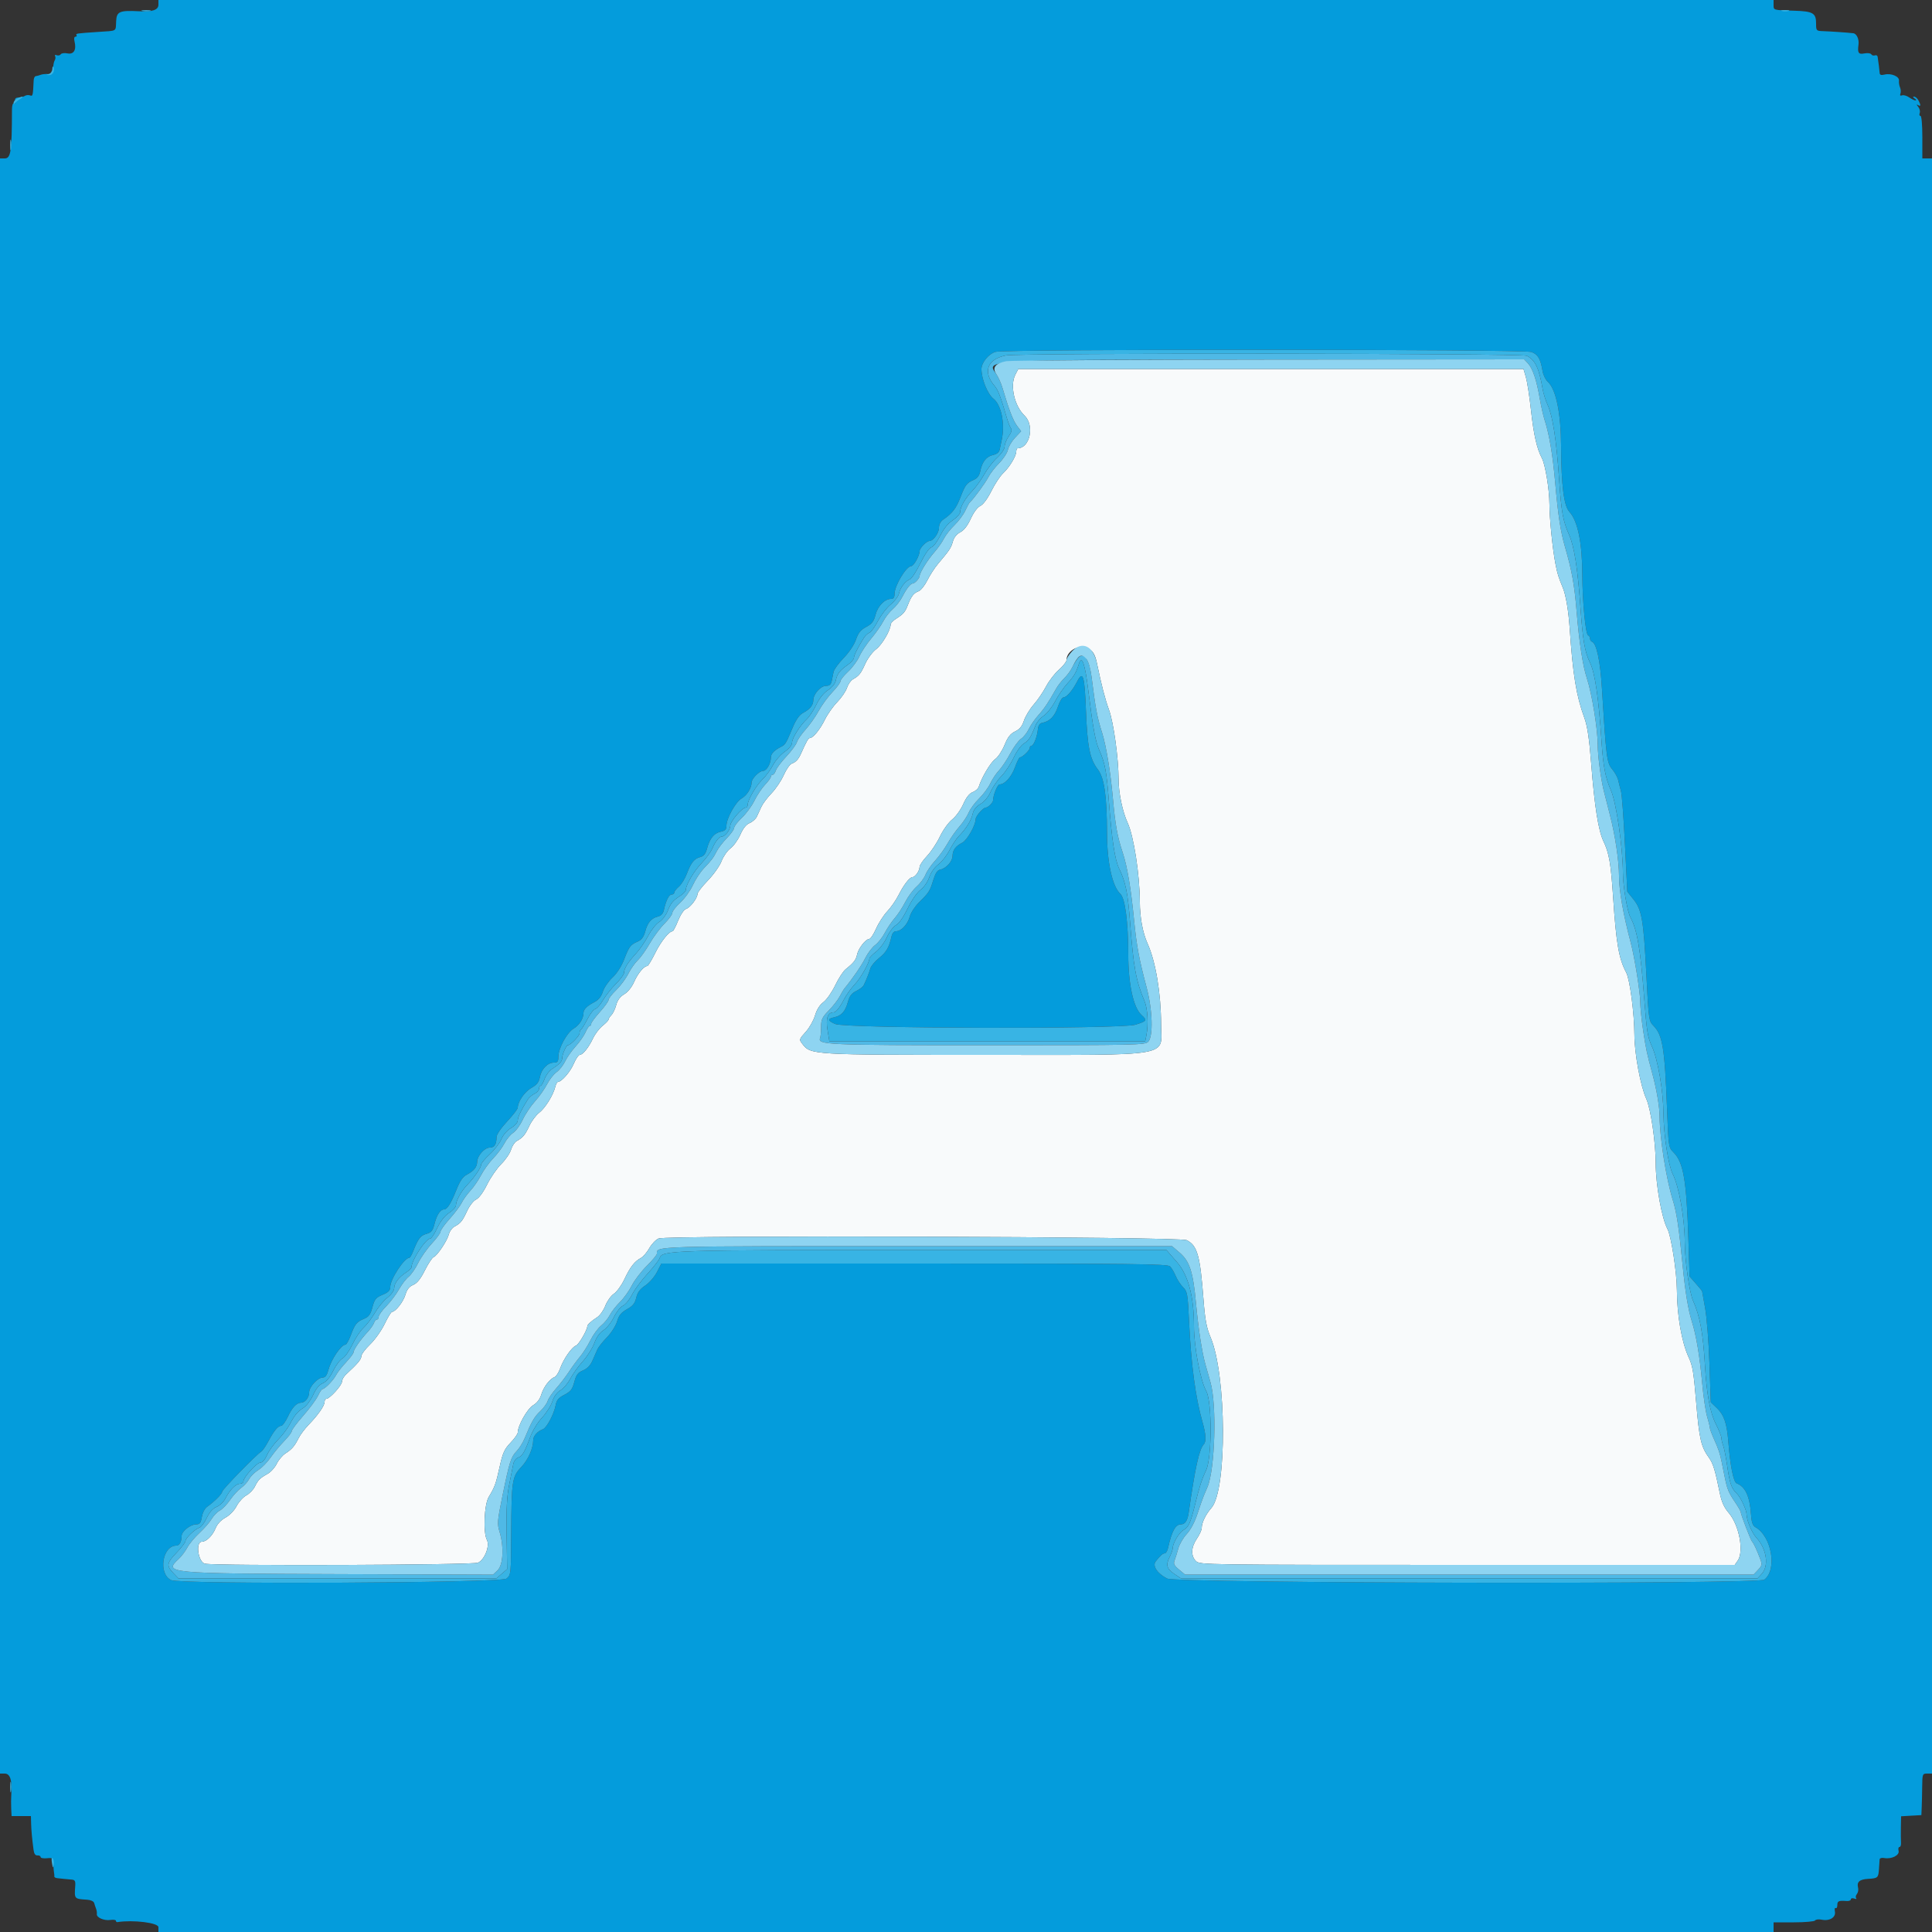
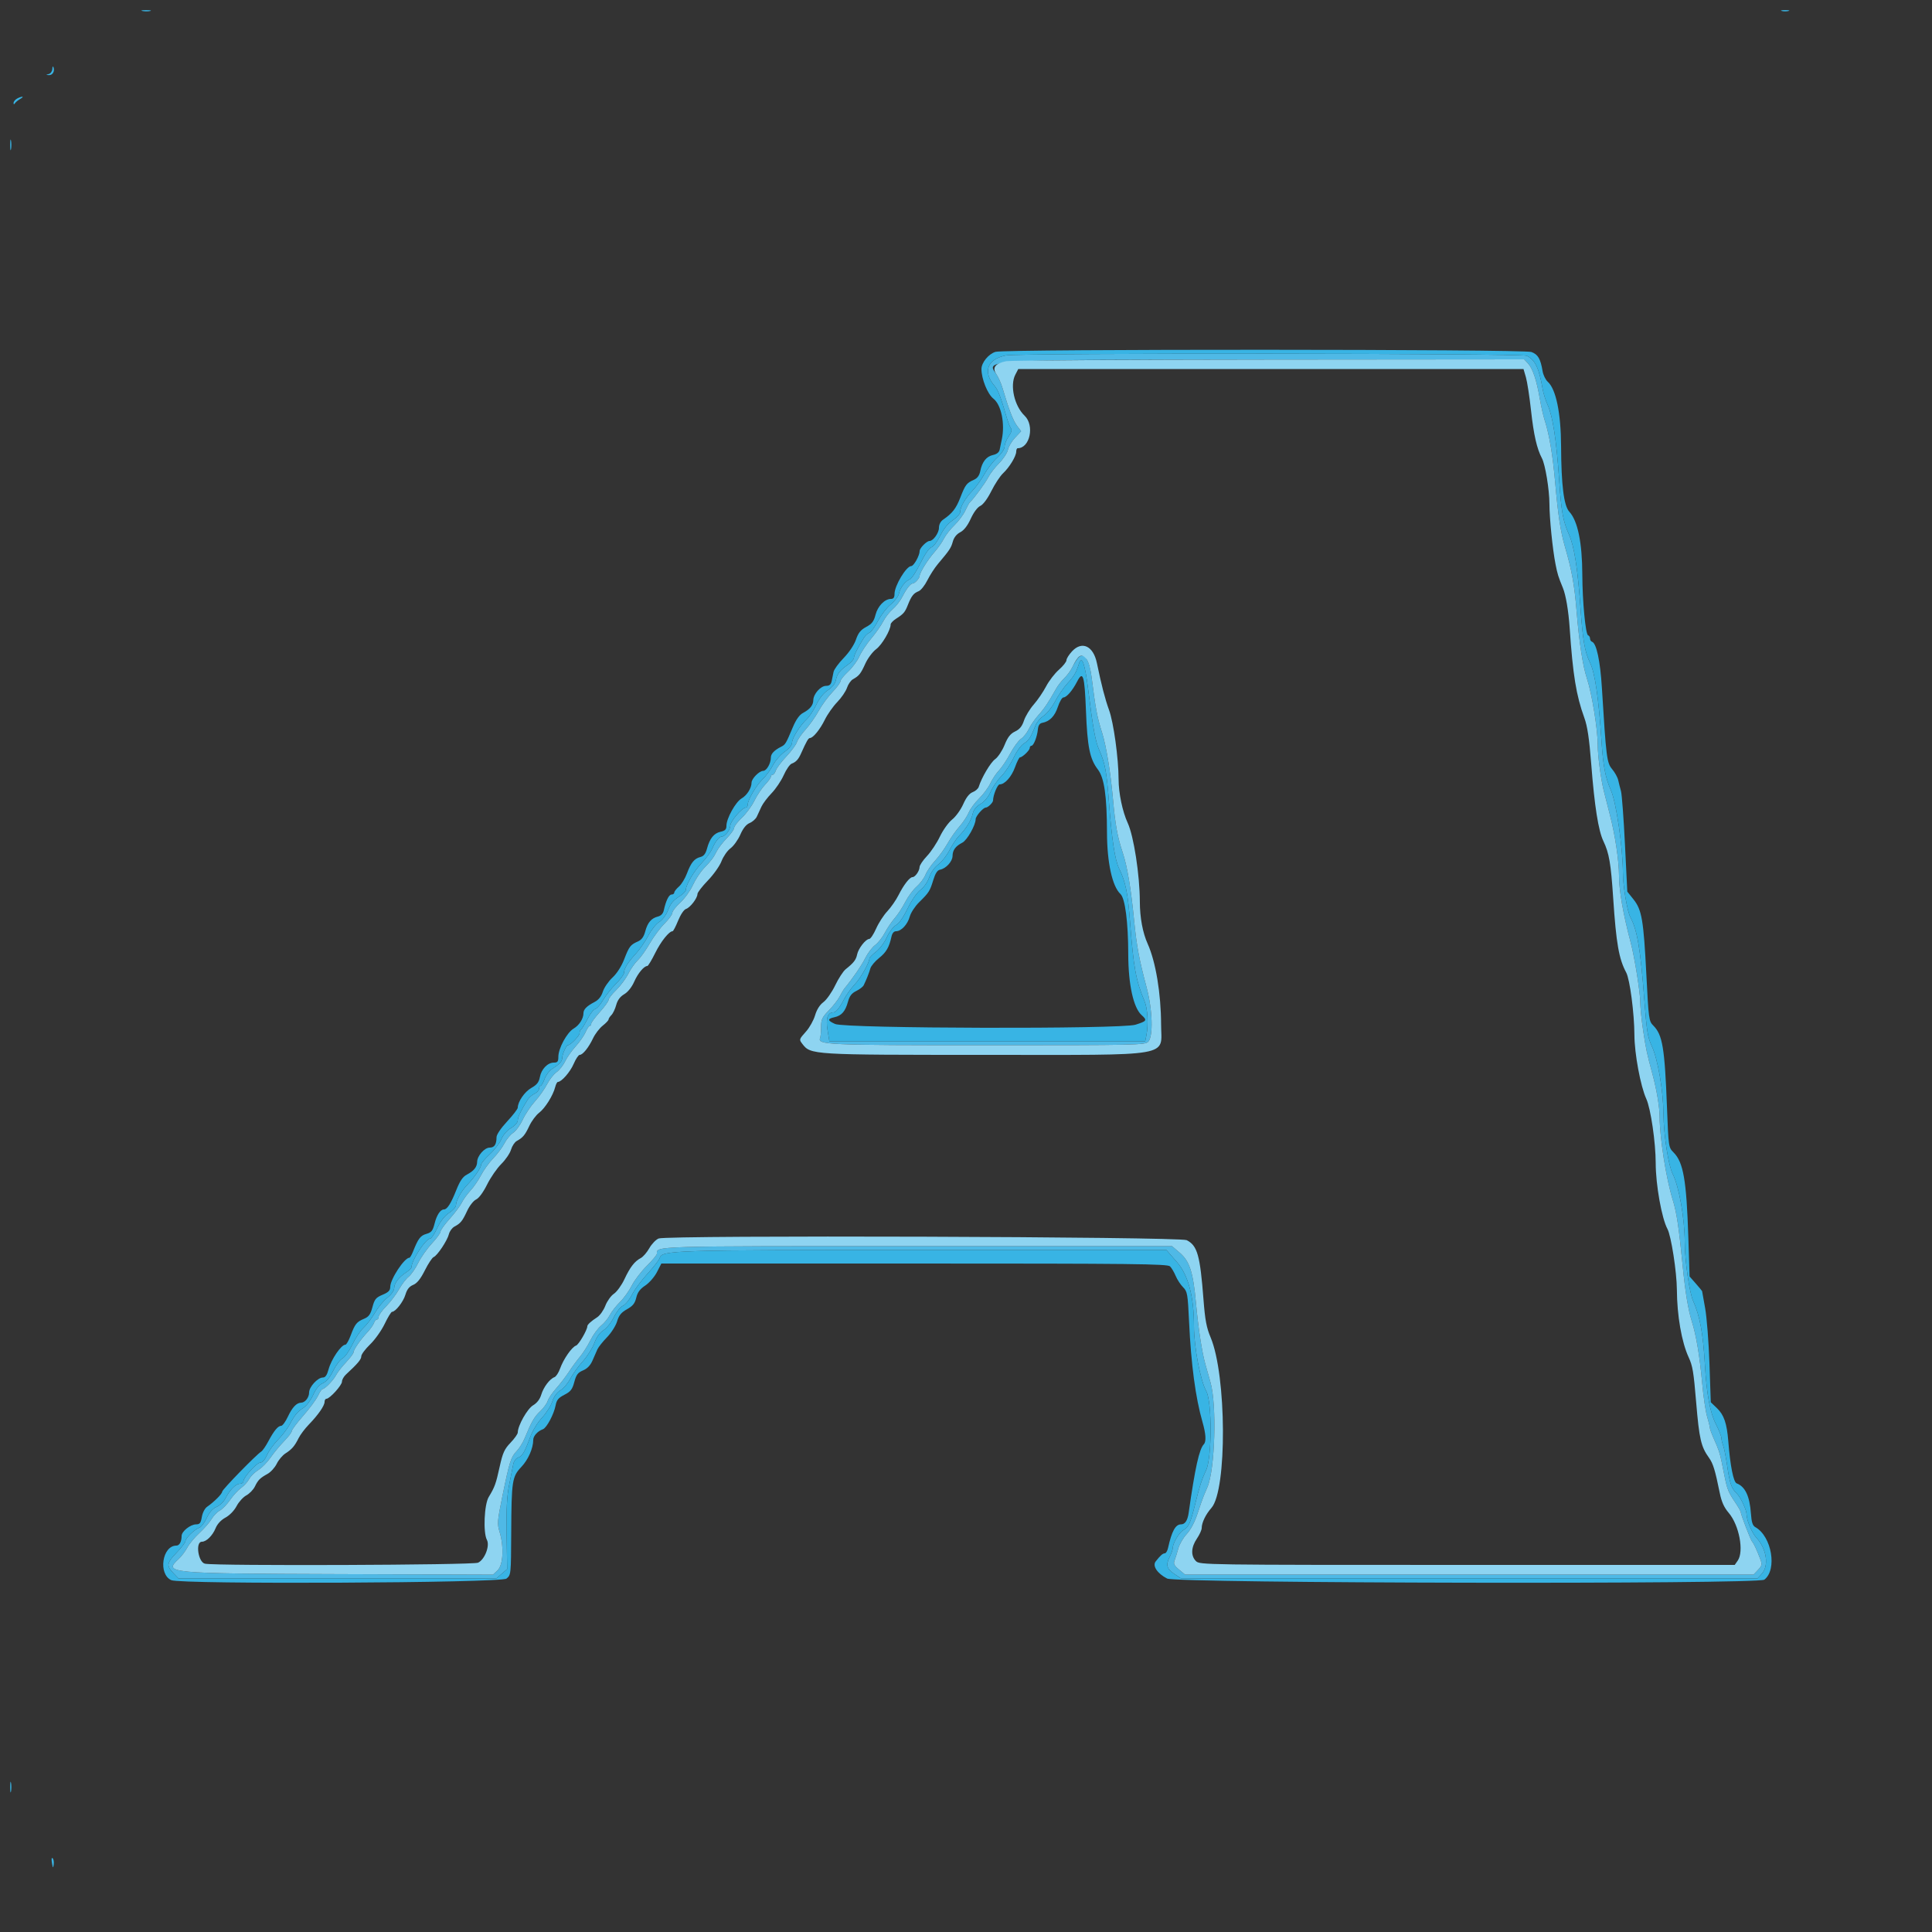
<svg xmlns="http://www.w3.org/2000/svg" id="svg" version="1.1" width="400" height="400" viewBox="0, 0, 400,400">
  <rect x="0" y="0" width="400" height="400" fill="#333333" stroke="none" />
  <g id="svgg">
-     <path id="path0" d="M210.210 77.580 C 209.056 79.813,210.011 84.039,212.127 86.061 C 214.234 88.075,213.235 92.795,210.700 92.800 C 210.535 92.800,210.399 93.115,210.399 93.500 C 210.396 94.444,208.980 96.773,207.661 98.000 C 207.069 98.550,205.988 100.193,205.257 101.652 C 204.451 103.262,203.549 104.477,202.963 104.744 C 202.380 105.010,201.596 106.060,200.989 107.387 C 200.326 108.837,199.581 109.796,198.809 110.195 C 198.057 110.584,197.505 111.280,197.268 112.138 C 196.905 113.452,196.615 113.887,194.185 116.763 C 193.517 117.553,192.534 119.074,192.001 120.142 C 191.467 121.210,190.657 122.226,190.199 122.400 C 189.173 122.790,188.692 123.399,187.984 125.200 C 187.369 126.764,187.081 127.103,185.500 128.114 C 184.895 128.502,184.400 129.027,184.400 129.281 C 184.400 130.443,182.611 133.495,181.400 134.400 C 180.664 134.950,179.654 136.300,179.155 137.400 C 178.206 139.494,177.870 139.918,176.583 140.638 C 176.152 140.879,175.601 141.674,175.359 142.404 C 175.116 143.133,174.206 144.466,173.337 145.365 C 172.467 146.264,171.316 147.900,170.778 149.000 C 169.795 151.010,168.338 152.800,167.686 152.800 C 167.360 152.800,166.980 153.461,165.846 156.000 C 165.295 157.236,164.804 157.767,163.901 158.110 C 163.516 158.255,162.778 159.325,162.261 160.487 C 161.743 161.649,160.618 163.325,159.760 164.211 C 158.902 165.096,157.951 166.356,157.646 167.011 C 157.342 167.665,156.913 168.593,156.693 169.074 C 156.473 169.554,155.807 170.149,155.212 170.395 C 154.493 170.693,153.845 171.498,153.276 172.802 C 152.805 173.879,151.892 175.152,151.246 175.629 C 150.600 176.107,149.763 177.304,149.387 178.290 C 149.010 179.278,147.737 181.079,146.551 182.303 C 145.368 183.525,144.400 184.784,144.400 185.100 C 144.400 185.951,142.893 187.917,142.030 188.190 C 141.600 188.327,140.904 189.359,140.394 190.614 C 139.906 191.816,139.393 192.800,139.254 192.800 C 138.524 192.802,136.839 194.911,135.658 197.300 C 134.924 198.785,134.188 200.000,134.023 200.000 C 133.337 200.000,132.068 201.518,131.304 203.251 C 130.807 204.379,129.998 205.392,129.235 205.843 C 128.390 206.342,127.850 207.070,127.580 208.074 C 127.359 208.893,126.914 209.829,126.589 210.153 C 126.265 210.478,125.998 210.891,125.996 211.071 C 125.994 211.252,125.447 211.831,124.780 212.358 C 124.113 212.885,123.217 214.055,122.789 214.958 C 121.877 216.884,120.658 218.400,120.022 218.400 C 119.774 218.400,119.212 219.239,118.772 220.265 C 118.051 221.948,116.258 223.998,115.508 224.000 C 115.347 224.000,115.097 224.472,114.952 225.049 C 114.515 226.792,112.870 229.427,111.624 230.382 C 110.978 230.877,110.065 232.099,109.596 233.099 C 108.699 235.005,108.270 235.521,106.983 236.234 C 106.552 236.473,106.020 237.281,105.800 238.031 C 105.580 238.781,104.672 240.116,103.781 240.997 C 102.891 241.879,101.570 243.793,100.846 245.252 C 100.049 246.857,99.151 248.076,98.572 248.340 C 98.040 248.583,97.220 249.623,96.724 250.688 C 95.727 252.827,95.374 253.265,94.096 253.948 C 93.609 254.209,93.090 254.913,92.944 255.512 C 92.622 256.834,90.532 259.975,89.783 260.262 C 89.485 260.376,88.667 261.613,87.965 263.009 C 87.068 264.795,86.350 265.689,85.546 266.022 C 84.733 266.359,84.268 266.946,83.935 268.060 C 83.492 269.536,81.878 271.600,81.166 271.600 C 80.987 271.600,80.300 272.725,79.640 274.100 C 78.979 275.475,77.620 277.388,76.619 278.350 C 75.619 279.313,74.800 280.419,74.800 280.808 C 74.800 281.449,74.068 282.319,71.633 284.570 C 71.175 284.993,70.800 285.662,70.800 286.057 C 70.800 286.802,68.263 289.600,67.587 289.600 C 67.374 289.600,67.200 289.887,67.200 290.238 C 67.200 291.034,65.886 292.929,63.945 294.933 C 63.128 295.777,62.177 297.037,61.831 297.733 C 61.009 299.392,60.434 300.061,59.098 300.916 C 58.492 301.304,57.682 302.263,57.298 303.049 C 56.914 303.835,56.065 304.775,55.412 305.139 C 53.811 306.030,53.434 306.406,52.768 307.775 C 52.456 308.417,51.660 309.238,51.000 309.599 C 50.340 309.959,49.430 310.962,48.979 311.827 C 48.499 312.747,47.545 313.732,46.683 314.200 C 45.754 314.704,44.996 315.519,44.637 316.400 C 44.012 317.934,42.727 319.200,41.795 319.200 C 40.412 319.200,41.026 323.465,42.450 323.750 C 44.860 324.232,97.884 324.035,98.971 323.541 C 100.348 322.913,101.463 320.039,100.806 318.811 C 100.001 317.306,100.253 311.475,101.189 309.928 C 102.441 307.861,102.667 307.234,103.459 303.633 C 104.083 300.799,104.437 300.018,105.700 298.700 C 106.525 297.839,107.200 296.885,107.200 296.579 C 107.200 295.170,109.179 291.658,110.369 290.955 C 111.179 290.476,111.779 289.695,112.062 288.750 C 112.531 287.187,113.814 285.487,114.801 285.123 C 115.132 285.001,115.652 284.203,115.957 283.350 C 116.659 281.384,118.400 278.878,119.263 278.590 C 119.817 278.406,121.600 275.343,121.600 274.576 C 121.600 274.249,122.419 273.505,123.632 272.730 C 124.200 272.367,124.964 271.290,125.330 270.335 C 125.696 269.381,126.494 268.267,127.104 267.860 C 127.713 267.453,128.691 266.101,129.276 264.856 C 130.461 262.332,131.376 261.150,132.675 260.462 C 133.156 260.207,133.948 259.290,134.435 258.423 C 134.922 257.556,135.790 256.653,136.364 256.415 C 138.100 255.696,244.274 256.032,245.694 256.762 C 247.910 257.899,248.465 259.866,249.173 269.087 C 249.496 273.293,249.796 274.886,250.641 276.887 C 253.962 284.742,254.077 308.510,250.811 312.200 C 249.633 313.532,248.800 315.256,248.800 316.363 C 248.800 316.762,248.350 317.751,247.800 318.562 C 246.594 320.340,246.517 322.117,247.600 323.200 C 248.392 323.992,248.933 324.000,303.777 324.000 L 359.155 324.000 359.777 323.111 C 361.108 321.212,360.075 315.750,357.908 313.217 C 356.955 312.105,356.434 310.950,356.065 309.133 C 355.092 304.342,354.679 302.997,353.816 301.800 C 352.183 299.535,351.806 297.909,351.178 290.400 C 350.639 283.956,350.449 282.818,349.611 281.000 C 348.166 277.863,347.213 272.389,347.180 267.035 C 347.158 263.357,345.997 255.876,345.226 254.444 C 344.041 252.241,342.803 245.305,342.796 240.835 C 342.790 236.511,341.768 229.525,340.844 227.497 C 339.653 224.882,338.402 218.152,338.387 214.271 C 338.369 209.808,337.443 202.757,336.689 201.353 C 335.177 198.533,334.618 195.345,333.997 186.000 C 333.517 178.759,333.152 176.630,331.968 174.153 C 330.923 171.968,330.132 166.963,329.448 158.200 C 329.034 152.898,328.656 150.367,328.014 148.600 C 326.337 143.986,325.648 139.762,324.981 130.000 C 324.735 126.412,324.190 123.199,323.571 121.700 C 322.627 119.411,322.457 118.862,322.051 116.800 C 321.446 113.722,320.801 107.343,320.792 104.332 C 320.783 101.355,319.929 96.161,319.235 94.866 C 318.200 92.932,317.532 90.001,316.985 85.000 C 316.673 82.140,316.194 79.035,315.921 78.100 L 315.425 76.400 263.123 76.400 L 210.821 76.400 210.210 77.580 M225.569 134.378 C 226.373 134.950,226.778 135.717,227.100 137.278 C 228.047 141.857,228.783 144.701,229.617 147.000 C 230.564 149.612,231.578 156.978,231.592 161.342 C 231.600 164.221,232.399 168.041,233.484 170.394 C 234.733 173.103,235.976 181.166,235.992 186.669 C 236.001 189.986,236.582 193.118,237.611 195.400 C 239.275 199.090,240.374 205.687,240.392 212.081 C 240.410 218.957,243.613 218.400,204.053 218.400 C 167.890 218.400,167.854 218.398,166.100 216.102 C 165.420 215.212,165.425 215.197,166.902 213.538 C 167.617 212.734,168.451 211.237,168.753 210.212 C 169.107 209.014,169.727 208.035,170.487 207.474 C 171.138 206.993,172.233 205.430,172.920 204.000 C 173.607 202.570,174.582 201.071,175.087 200.669 C 176.750 199.345,177.237 198.717,177.458 197.608 C 177.706 196.371,179.248 194.400,179.969 194.400 C 180.230 194.400,180.869 193.439,181.389 192.264 C 181.908 191.089,182.952 189.472,183.708 188.671 C 184.463 187.869,185.513 186.356,186.041 185.307 C 187.111 183.180,188.340 181.600,188.926 181.600 C 189.476 181.600,190.372 180.323,190.387 179.517 C 190.394 179.141,191.082 178.117,191.915 177.241 C 192.748 176.366,193.956 174.548,194.599 173.201 C 195.247 171.847,196.377 170.272,197.129 169.677 C 197.878 169.085,198.910 167.654,199.424 166.498 C 200.052 165.083,200.695 164.268,201.389 164.004 C 201.956 163.788,202.518 163.294,202.638 162.906 C 203.230 160.982,205.085 157.851,206.034 157.176 C 206.620 156.758,207.498 155.436,207.985 154.237 C 208.650 152.599,209.191 151.906,210.166 151.443 C 211.106 150.997,211.612 150.376,212.004 149.188 C 212.302 148.285,213.208 146.794,214.017 145.874 C 214.827 144.953,215.978 143.264,216.576 142.121 C 217.173 140.978,218.368 139.423,219.231 138.667 C 220.094 137.910,220.800 137.020,220.800 136.688 C 220.800 134.584,223.811 133.126,225.569 134.378 " stroke="none" fill="#f8fafb" fill-rule="evenodd" />
    <path id="path1" d="M208.288 73.585 C 204.375 74.343,203.403 77.005,205.961 79.955 C 206.652 80.751,207.166 82.111,208.477 86.600 C 208.734 87.480,209.108 88.419,209.309 88.686 C 209.548 89.003,209.384 89.580,208.837 90.348 C 208.377 90.994,208.000 91.928,208.000 92.423 C 208.000 92.955,207.364 93.911,206.446 94.761 C 205.591 95.553,204.394 97.100,203.786 98.200 C 203.179 99.300,202.075 100.832,201.333 101.604 C 199.818 103.181,198.800 104.945,198.800 105.993 C 198.800 106.378,198.109 107.151,197.265 107.709 C 196.265 108.371,195.357 109.488,194.658 110.918 C 194.068 112.124,193.249 113.198,192.839 113.306 C 192.395 113.422,191.474 114.753,190.564 116.595 C 189.723 118.296,188.757 119.791,188.417 119.917 C 187.459 120.270,186.364 121.679,186.127 122.863 C 186.009 123.453,185.243 124.475,184.424 125.133 C 183.605 125.791,182.410 127.336,181.768 128.567 C 181.125 129.798,180.330 130.892,179.999 130.998 C 179.668 131.104,179.157 131.578,178.861 132.050 C 177.575 134.111,176.800 135.664,176.800 136.185 C 176.800 136.493,176.215 137.156,175.500 137.658 C 173.858 138.810,173.318 139.521,173.043 140.888 C 172.911 141.549,172.272 142.334,171.418 142.888 C 170.545 143.454,169.638 144.583,169.028 145.863 C 168.488 146.997,167.603 148.347,167.061 148.863 C 165.599 150.254,164.002 152.795,163.985 153.756 C 163.976 154.272,163.380 155.007,162.452 155.648 C 161.618 156.225,160.529 157.474,160.034 158.425 C 159.538 159.376,158.559 160.704,157.858 161.377 C 156.547 162.635,154.800 165.641,154.800 166.638 C 154.800 166.947,154.626 167.200,154.413 167.200 C 153.636 167.200,151.200 170.044,151.200 170.951 C 151.200 171.813,150.114 173.200,149.440 173.200 C 148.913 173.200,148.074 174.249,147.487 175.642 C 147.173 176.389,146.178 177.757,145.276 178.682 C 143.721 180.277,142.000 183.191,142.000 184.229 C 142.000 184.493,141.505 185.032,140.900 185.427 C 139.278 186.488,138.893 186.952,138.202 188.678 C 137.858 189.538,137.078 190.536,136.467 190.897 C 135.857 191.257,134.847 192.528,134.223 193.722 C 133.599 194.915,132.438 196.596,131.644 197.458 C 129.987 199.255,129.200 200.524,129.200 201.401 C 129.200 201.738,128.435 202.780,127.500 203.718 C 126.565 204.655,125.368 206.168,124.839 207.080 C 124.310 207.992,123.588 208.814,123.234 208.907 C 122.880 209.000,122.142 209.958,121.595 211.038 C 121.048 212.117,120.465 213.060,120.300 213.133 C 120.135 213.207,120.000 213.546,120.000 213.887 C 120.000 214.455,118.116 216.398,117.564 216.400 C 117.237 216.400,116.400 218.305,116.400 219.047 C 116.400 219.738,115.877 220.305,114.330 221.295 C 113.741 221.672,113.030 222.614,112.749 223.390 C 112.469 224.165,112.095 224.800,111.920 224.800 C 111.744 224.800,111.600 225.074,111.600 225.409 C 111.600 225.743,111.185 226.206,110.678 226.437 C 110.172 226.668,109.525 227.229,109.241 227.683 C 107.878 229.866,107.200 231.290,107.200 231.973 C 107.200 232.402,106.610 233.069,105.815 233.538 C 104.991 234.024,104.176 234.962,103.805 235.851 C 103.461 236.673,102.374 238.085,101.390 238.989 C 100.405 239.893,99.600 240.867,99.600 241.154 C 99.600 241.774,98.245 243.742,96.704 245.360 C 95.467 246.659,94.403 248.595,94.395 249.561 C 94.392 249.913,93.758 250.610,92.985 251.110 C 92.085 251.693,91.207 252.808,90.543 254.210 C 89.973 255.415,89.339 256.400,89.135 256.400 C 88.180 256.400,85.200 260.906,85.200 262.350 C 85.200 262.547,84.708 263.030,84.108 263.424 C 82.561 264.437,81.629 265.655,81.613 266.683 C 81.605 267.206,81.024 268.022,80.188 268.683 C 79.411 269.297,78.256 270.700,77.621 271.800 C 76.986 272.900,75.926 274.297,75.266 274.903 C 74.605 275.510,73.559 277.077,72.942 278.384 C 72.325 279.692,71.408 280.982,70.905 281.251 C 70.402 281.520,69.529 282.682,68.966 283.834 C 68.291 285.213,67.563 286.084,66.832 286.387 C 66.093 286.693,65.428 287.497,64.844 288.788 C 64.361 289.856,63.479 291.047,62.883 291.435 C 61.565 292.293,61.027 292.939,59.958 294.949 C 59.504 295.801,58.417 297.222,57.540 298.108 C 56.664 298.993,55.646 300.411,55.279 301.258 C 54.883 302.174,54.337 302.800,53.937 302.800 C 53.184 302.800,50.400 305.848,50.400 306.672 C 50.400 306.962,50.071 307.200,49.670 307.200 C 48.818 307.200,47.557 308.477,46.666 310.244 C 46.320 310.928,45.501 311.710,44.845 311.981 C 44.056 312.308,43.370 313.077,42.817 314.254 C 42.357 315.232,41.670 316.142,41.290 316.275 C 40.315 316.617,38.400 318.454,38.400 319.046 C 38.400 319.319,37.590 320.388,36.600 321.422 C 34.508 323.605,34.415 324.154,35.875 325.678 L 36.950 326.800 69.853 326.800 L 102.755 326.800 103.878 325.835 L 105.000 324.869 104.891 317.735 C 104.810 312.446,104.947 309.772,105.419 307.400 C 105.769 305.640,106.153 303.711,106.272 303.113 C 106.390 302.515,106.828 301.918,107.244 301.786 C 108.124 301.507,108.629 300.657,109.771 297.531 C 110.236 296.258,111.308 294.502,112.212 293.531 C 113.099 292.579,114.064 291.062,114.357 290.160 C 114.695 289.116,115.310 288.271,116.049 287.835 C 116.687 287.458,117.593 286.395,118.061 285.475 C 118.530 284.554,119.697 282.926,120.655 281.859 C 121.613 280.791,122.694 279.081,123.059 278.059 C 123.488 276.855,124.157 275.918,124.960 275.400 C 125.642 274.960,126.612 273.738,127.115 272.685 C 127.618 271.631,128.456 270.575,128.976 270.338 C 129.496 270.101,130.339 269.073,130.848 268.054 C 131.358 267.034,132.800 265.085,134.054 263.721 C 135.307 262.358,136.440 260.904,136.572 260.489 C 137.094 258.844,138.503 258.800,191.182 258.800 L 241.502 258.800 243.675 261.300 C 246.030 264.009,247.200 268.432,247.200 274.622 C 247.200 278.825,248.530 285.842,249.736 288.000 C 250.953 290.180,250.938 301.800,249.714 304.400 C 248.786 306.373,248.365 307.681,247.398 311.600 C 246.478 315.325,246.065 316.230,245.030 316.784 C 244.131 317.265,242.800 319.514,242.800 320.552 C 242.800 320.841,242.517 321.645,242.171 322.339 C 241.329 324.026,241.544 324.796,243.162 325.886 L 244.518 326.800 304.189 326.800 L 363.861 326.800 364.730 325.874 C 366.286 324.219,365.779 320.687,363.658 318.392 C 362.705 317.361,361.617 314.774,361.606 313.514 C 361.598 312.578,360.347 309.935,359.564 309.200 C 358.493 308.194,358.127 307.142,357.614 303.600 C 357.343 301.730,356.959 299.787,356.761 299.281 C 356.562 298.776,356.400 298.078,356.400 297.731 C 356.400 297.383,355.887 296.087,355.259 294.849 C 354.039 292.444,353.357 288.765,352.987 282.600 C 352.587 275.927,351.960 272.537,350.519 269.267 C 349.758 267.542,348.829 261.011,348.813 257.277 C 348.791 252.205,347.641 245.689,346.297 243.020 C 345.411 241.260,344.439 234.894,344.400 230.600 C 344.356 225.772,343.244 219.309,341.991 216.600 C 341.128 214.734,340.939 213.549,340.423 206.800 C 339.631 196.442,338.975 192.569,337.565 189.934 C 336.898 188.688,336.017 183.487,336.008 180.738 C 335.989 175.446,334.637 166.147,333.514 163.594 C 332.374 161.003,331.921 158.656,331.586 153.616 C 330.981 144.488,330.232 139.350,329.194 137.200 C 328.096 134.926,327.693 132.579,327.203 125.600 C 326.654 117.770,325.923 113.116,324.871 110.738 C 323.582 107.827,323.266 106.067,322.795 99.200 C 322.243 91.149,321.480 86.171,320.450 83.907 C 320.022 82.968,319.549 81.480,319.397 80.600 C 318.637 76.191,317.891 74.612,316.118 73.663 C 315.136 73.138,210.986 73.062,208.288 73.585 M316.373 75.264 C 317.334 76.294,318.160 78.783,318.808 82.600 C 319.070 84.140,319.534 86.169,319.840 87.109 C 320.754 89.914,321.487 94.283,321.973 99.800 C 322.575 106.646,323.090 110.041,324.006 113.200 C 325.443 118.150,325.961 121.025,326.423 126.600 C 326.955 133.026,327.694 137.850,328.541 140.416 C 329.598 143.618,330.800 151.044,330.800 154.370 C 330.800 156.435,331.414 161.104,332.014 163.600 C 332.199 164.370,332.794 166.710,333.336 168.800 C 334.395 172.879,335.200 178.284,335.200 181.313 C 335.200 184.380,336.050 189.225,337.635 195.200 C 338.413 198.131,339.592 205.484,339.596 207.430 C 339.598 208.546,339.873 211.246,340.206 213.430 C 340.805 217.346,340.957 218.059,342.130 222.400 C 342.999 225.617,343.599 229.199,343.608 231.224 C 343.627 235.599,344.958 244.032,346.318 248.400 C 347.133 251.019,347.598 254.108,348.394 262.200 C 348.916 267.498,349.526 271.207,350.255 273.509 C 351.171 276.399,351.908 280.762,352.401 286.200 C 352.660 289.060,353.125 292.244,353.436 293.275 C 353.746 294.306,354.000 295.343,354.000 295.580 C 354.000 295.816,354.341 296.772,354.757 297.704 C 355.842 300.136,356.065 300.794,356.454 302.700 C 356.644 303.635,356.956 305.165,357.146 306.100 C 357.603 308.343,357.917 309.078,359.267 311.072 C 359.890 311.992,360.400 312.888,360.400 313.064 C 360.400 313.540,362.492 318.968,362.765 319.200 C 363.046 319.438,363.728 320.893,364.415 322.716 C 364.864 323.908,364.823 324.124,363.985 325.016 L 363.061 326.000 304.207 326.000 L 245.354 326.000 244.103 324.963 C 243.093 324.126,242.915 323.759,243.185 323.063 C 243.369 322.588,243.715 321.480,243.955 320.600 C 244.194 319.720,244.979 318.370,245.700 317.600 C 246.506 316.739,247.362 315.123,247.926 313.400 C 248.429 311.860,249.012 310.195,249.221 309.700 C 249.429 309.205,249.772 308.395,249.983 307.900 C 251.565 304.186,251.953 290.878,250.617 286.200 C 250.239 284.880,249.756 283.170,249.543 282.400 C 248.834 279.837,248.103 275.057,247.617 269.800 C 247.017 263.319,246.306 261.124,244.230 259.347 L 242.656 258.000 189.899 258.000 C 134.602 258.000,136.000 257.959,136.000 259.580 C 136.000 259.821,135.053 260.959,133.896 262.109 C 132.738 263.259,131.343 265.090,130.796 266.179 C 130.248 267.267,129.149 268.797,128.354 269.579 C 127.558 270.360,126.617 271.569,126.262 272.265 C 125.906 272.960,125.092 273.950,124.451 274.465 C 123.810 274.979,122.817 276.338,122.244 277.485 C 121.671 278.632,120.701 280.162,120.089 280.885 C 119.477 281.608,118.448 283.010,117.801 284.000 C 117.155 284.990,115.966 286.539,115.158 287.442 C 114.351 288.345,113.558 289.515,113.396 290.042 C 113.234 290.569,112.530 291.540,111.831 292.200 C 110.609 293.355,110.040 294.346,108.617 297.800 C 108.254 298.680,107.514 299.864,106.971 300.430 C 105.777 301.677,105.477 302.624,104.016 309.764 C 102.964 314.902,102.919 315.469,103.434 317.164 C 104.369 320.243,104.175 324.021,103.027 325.109 L 102.068 326.019 70.334 325.909 C 34.443 325.786,33.796 325.724,37.004 322.756 C 37.572 322.230,38.372 321.170,38.782 320.400 C 39.191 319.630,40.325 318.266,41.300 317.368 C 42.276 316.470,43.403 315.180,43.805 314.499 C 44.207 313.819,44.974 313.028,45.511 312.741 C 46.047 312.454,47.007 311.461,47.644 310.536 C 48.281 309.610,49.303 308.496,49.915 308.060 C 50.528 307.624,51.281 306.796,51.589 306.220 C 51.898 305.644,52.749 304.803,53.481 304.350 C 54.212 303.898,55.361 302.729,56.033 301.752 C 56.705 300.776,57.962 299.255,58.827 298.372 C 59.692 297.490,60.403 296.550,60.407 296.284 C 60.411 296.018,61.483 294.583,62.790 293.097 C 64.097 291.610,65.464 289.765,65.828 288.997 C 66.193 288.228,66.606 287.600,66.746 287.600 C 67.233 287.599,69.009 285.793,69.538 284.760 C 69.831 284.189,70.775 282.973,71.635 282.060 C 72.496 281.146,73.200 280.202,73.200 279.961 C 73.200 279.421,74.602 277.402,76.088 275.800 C 76.701 275.140,77.304 274.285,77.428 273.900 C 77.552 273.515,77.822 273.200,78.027 273.200 C 78.232 273.200,78.400 272.937,78.400 272.616 C 78.400 272.295,79.116 271.302,79.991 270.409 C 80.866 269.516,82.049 267.950,82.619 266.928 C 83.190 265.907,84.082 264.736,84.603 264.326 C 85.124 263.916,86.011 262.640,86.574 261.490 C 87.137 260.341,88.408 258.530,89.398 257.466 C 90.389 256.403,91.200 255.292,91.200 254.999 C 91.200 254.705,92.058 253.505,93.108 252.332 C 94.157 251.160,95.279 249.660,95.601 249.000 C 95.923 248.340,96.730 247.220,97.393 246.510 C 98.057 245.801,99.047 244.361,99.592 243.310 C 100.138 242.260,101.281 240.680,102.132 239.800 C 102.984 238.920,104.024 237.528,104.445 236.706 C 104.866 235.884,105.675 234.907,106.243 234.535 C 106.811 234.163,107.700 232.945,108.218 231.829 C 108.737 230.713,109.878 229.002,110.755 228.027 C 111.632 227.051,112.756 225.464,113.252 224.499 C 113.748 223.534,114.637 222.401,115.228 221.980 C 115.818 221.560,116.615 220.555,116.998 219.747 C 117.381 218.940,118.365 217.541,119.184 216.640 C 120.003 215.738,120.926 214.415,121.234 213.700 C 121.543 212.985,121.931 212.400,122.098 212.400 C 122.264 212.400,122.400 212.201,122.400 211.959 C 122.400 211.716,123.210 210.617,124.200 209.516 C 125.190 208.414,126.000 207.286,126.000 207.009 C 126.000 206.731,126.710 205.814,127.578 204.972 C 128.446 204.129,129.569 202.621,130.073 201.620 C 130.578 200.619,131.466 199.350,132.048 198.800 C 132.630 198.250,133.743 196.689,134.523 195.330 C 135.302 193.972,136.673 192.127,137.570 191.230 C 138.466 190.334,139.200 189.324,139.200 188.988 C 139.200 188.651,139.933 187.706,140.828 186.888 C 141.724 186.069,142.894 184.448,143.430 183.285 C 143.965 182.122,144.987 180.557,145.701 179.807 C 147.364 178.061,147.671 177.654,148.400 176.222 C 148.730 175.574,149.675 174.352,150.500 173.506 C 151.325 172.660,152.000 171.707,152.000 171.389 C 152.000 171.070,152.720 170.133,153.600 169.305 C 154.481 168.477,155.651 166.881,156.201 165.758 C 156.751 164.636,157.741 163.152,158.401 162.462 C 159.060 161.772,159.600 161.026,159.600 160.804 C 159.600 160.582,159.768 160.400,159.973 160.400 C 160.178 160.400,160.472 160.004,160.625 159.521 C 160.778 159.038,161.758 157.733,162.801 156.621 C 163.845 155.509,164.832 154.169,164.995 153.642 C 165.158 153.115,165.963 151.945,166.784 151.042 C 167.605 150.139,168.820 148.410,169.484 147.200 C 170.148 145.990,171.436 144.227,172.346 143.283 C 173.256 142.339,174.000 141.333,174.000 141.047 C 174.000 140.762,174.711 139.871,175.580 139.066 C 176.450 138.262,177.503 136.838,177.922 135.902 C 178.341 134.966,179.442 133.300,180.369 132.200 C 181.296 131.100,182.419 129.499,182.864 128.643 C 183.310 127.786,184.206 126.639,184.855 126.092 C 185.504 125.546,186.408 124.368,186.864 123.475 C 187.700 121.835,188.527 120.800,189.000 120.800 C 189.405 120.800,190.400 119.700,190.400 119.251 C 190.400 118.583,192.062 115.901,193.453 114.324 C 194.169 113.512,195.054 112.252,195.419 111.524 C 195.785 110.796,196.769 109.540,197.607 108.733 C 198.445 107.927,199.452 106.577,199.845 105.733 C 200.237 104.890,200.664 104.110,200.793 104.000 C 201.507 103.391,203.998 100.008,204.589 98.846 C 204.967 98.101,205.989 96.772,206.859 95.893 C 207.729 95.014,208.547 93.765,208.677 93.117 C 208.806 92.468,209.475 91.341,210.163 90.611 L 211.414 89.285 210.554 88.143 C 209.752 87.077,208.848 84.725,207.579 80.400 C 207.289 79.410,206.712 78.105,206.298 77.499 C 204.180 74.405,202.460 74.498,262.684 74.446 L 315.569 74.400 316.373 75.264 M223.145 136.300 C 222.826 136.685,222.303 137.540,221.983 138.200 C 221.662 138.860,220.932 139.852,220.359 140.405 C 219.787 140.958,219.017 141.948,218.648 142.605 C 217.023 145.501,216.224 146.693,214.992 148.059 C 214.269 148.861,213.374 150.155,213.004 150.935 C 212.634 151.715,211.909 152.629,211.394 152.967 C 210.879 153.305,209.880 154.664,209.174 155.988 C 208.468 157.312,207.417 158.891,206.838 159.498 C 206.259 160.104,205.446 161.320,205.031 162.200 C 204.616 163.080,203.569 164.490,202.704 165.333 C 201.839 166.175,200.873 167.484,200.557 168.241 C 200.241 168.998,199.384 170.289,198.653 171.109 C 197.922 171.929,196.818 173.500,196.199 174.600 C 195.580 175.700,194.410 177.320,193.598 178.200 C 192.787 179.080,191.894 180.386,191.613 181.102 C 191.331 181.818,190.504 182.928,189.774 183.569 C 189.044 184.210,187.986 185.643,187.424 186.753 C 186.862 187.862,185.881 189.363,185.245 190.087 C 184.610 190.811,183.684 192.181,183.189 193.131 C 182.694 194.081,181.791 195.226,181.183 195.675 C 180.576 196.125,179.663 197.327,179.155 198.346 C 178.388 199.886,176.537 202.589,174.846 204.638 C 174.648 204.878,174.194 205.638,173.839 206.326 C 173.483 207.013,172.474 208.309,171.596 209.204 C 170.226 210.602,170.000 211.080,170.000 212.583 C 170.000 213.547,169.910 214.574,169.800 214.867 C 169.250 216.330,170.830 216.400,204.418 216.400 C 235.549 216.400,237.107 216.366,237.738 215.669 C 238.793 214.502,238.621 209.059,237.381 204.400 C 235.842 198.617,235.325 195.843,234.809 190.600 C 234.152 183.926,233.386 179.357,232.459 176.573 C 231.337 173.202,230.920 170.893,230.404 165.200 C 229.919 159.849,229.025 154.398,228.204 151.800 C 227.146 148.447,226.852 146.900,225.991 140.119 C 225.513 136.360,224.367 134.823,223.145 136.300 M225.307 142.832 C 226.303 150.875,226.798 153.552,227.631 155.400 C 228.768 157.923,229.121 159.805,229.577 165.800 C 230.190 173.851,230.814 177.973,231.694 179.800 C 233.056 182.624,233.514 184.870,233.976 191.000 C 234.676 200.267,235.198 203.106,236.970 207.287 C 237.616 208.812,237.795 212.127,237.350 214.350 L 237.100 215.600 204.405 215.600 L 171.710 215.600 171.324 213.200 C 170.945 210.850,171.375 209.600,172.560 209.600 C 173.072 209.600,173.876 208.611,174.740 206.918 C 175.198 206.021,176.192 204.629,176.951 203.825 C 178.204 202.496,180.000 199.332,180.000 198.452 C 180.000 198.256,180.614 197.627,181.364 197.054 C 182.115 196.482,183.129 195.128,183.618 194.046 C 184.107 192.963,184.959 191.836,185.511 191.540 C 186.126 191.211,187.054 189.883,187.907 188.111 C 188.724 186.415,189.826 184.818,190.573 184.248 C 191.309 183.686,192.075 182.584,192.388 181.636 C 192.711 180.657,193.470 179.584,194.270 178.973 C 195.008 178.411,196.057 177.072,196.601 175.998 C 197.145 174.925,198.001 173.631,198.504 173.123 C 200.004 171.607,201.083 169.880,201.377 168.524 C 201.563 167.663,202.089 166.991,202.993 166.457 C 203.825 165.966,204.630 164.995,205.116 163.897 C 205.546 162.925,206.533 161.493,207.309 160.717 C 208.086 159.941,209.227 158.228,209.846 156.911 C 210.478 155.565,211.415 154.260,211.985 153.931 C 212.977 153.358,213.444 152.631,214.382 150.200 C 214.637 149.540,215.398 148.640,216.073 148.200 C 216.748 147.760,217.813 146.420,218.439 145.222 C 219.064 144.024,220.225 142.339,221.017 141.477 C 222.365 140.011,222.790 139.285,223.368 137.467 C 223.978 135.544,224.626 137.336,225.307 142.832 " stroke="none" fill="#4fb9e6" fill-rule="evenodd" />
    <path id="path2" d="M208.341 74.776 C 206.034 75.226,205.358 76.126,206.298 77.499 C 206.712 78.105,207.289 79.410,207.579 80.400 C 208.848 84.725,209.752 87.077,210.554 88.143 L 211.414 89.285 210.163 90.611 C 209.475 91.341,208.806 92.468,208.677 93.117 C 208.547 93.765,207.729 95.014,206.859 95.893 C 205.989 96.772,204.967 98.101,204.589 98.846 C 203.998 100.008,201.507 103.391,200.793 104.000 C 200.664 104.110,200.237 104.890,199.845 105.733 C 199.452 106.577,198.445 107.927,197.607 108.733 C 196.769 109.540,195.785 110.796,195.419 111.524 C 195.054 112.252,194.169 113.512,193.453 114.324 C 192.062 115.901,190.400 118.583,190.400 119.251 C 190.400 119.700,189.405 120.800,189.000 120.800 C 188.527 120.800,187.700 121.835,186.864 123.475 C 186.408 124.368,185.504 125.546,184.855 126.092 C 184.206 126.639,183.310 127.786,182.864 128.643 C 182.419 129.499,181.296 131.100,180.369 132.200 C 179.442 133.300,178.341 134.966,177.922 135.902 C 177.503 136.838,176.450 138.262,175.580 139.066 C 174.711 139.871,174.000 140.762,174.000 141.047 C 174.000 141.333,173.256 142.339,172.346 143.283 C 171.436 144.227,170.148 145.990,169.484 147.200 C 168.820 148.410,167.605 150.139,166.784 151.042 C 165.963 151.945,165.158 153.115,164.995 153.642 C 164.832 154.169,163.845 155.509,162.801 156.621 C 161.758 157.733,160.778 159.038,160.625 159.521 C 160.472 160.004,160.178 160.400,159.973 160.400 C 159.768 160.400,159.600 160.582,159.600 160.804 C 159.600 161.026,159.060 161.772,158.401 162.462 C 157.741 163.152,156.751 164.636,156.201 165.758 C 155.651 166.881,154.481 168.477,153.600 169.305 C 152.720 170.133,152.000 171.070,152.000 171.389 C 152.000 171.707,151.325 172.660,150.500 173.506 C 149.675 174.352,148.730 175.574,148.400 176.222 C 147.671 177.654,147.364 178.061,145.701 179.807 C 144.987 180.557,143.965 182.122,143.430 183.285 C 142.894 184.448,141.724 186.069,140.828 186.888 C 139.933 187.706,139.200 188.651,139.200 188.988 C 139.200 189.324,138.466 190.334,137.570 191.230 C 136.673 192.127,135.302 193.972,134.523 195.330 C 133.743 196.689,132.630 198.250,132.048 198.800 C 131.466 199.350,130.578 200.619,130.073 201.620 C 129.569 202.621,128.446 204.129,127.578 204.972 C 126.710 205.814,126.000 206.731,126.000 207.009 C 126.000 207.286,125.190 208.414,124.200 209.516 C 123.210 210.617,122.400 211.716,122.400 211.959 C 122.400 212.201,122.264 212.400,122.098 212.400 C 121.931 212.400,121.543 212.985,121.234 213.700 C 120.926 214.415,120.003 215.738,119.184 216.640 C 118.365 217.541,117.381 218.940,116.998 219.747 C 116.615 220.555,115.818 221.560,115.228 221.980 C 114.637 222.401,113.748 223.534,113.252 224.499 C 112.756 225.464,111.632 227.051,110.755 228.027 C 109.878 229.002,108.737 230.713,108.218 231.829 C 107.700 232.945,106.811 234.163,106.243 234.535 C 105.675 234.907,104.866 235.884,104.445 236.706 C 104.024 237.528,102.984 238.920,102.132 239.800 C 101.281 240.680,100.138 242.260,99.592 243.310 C 99.047 244.361,98.057 245.801,97.393 246.510 C 96.730 247.220,95.923 248.340,95.601 249.000 C 95.279 249.660,94.157 251.160,93.108 252.332 C 92.058 253.505,91.200 254.705,91.200 254.999 C 91.200 255.292,90.389 256.403,89.398 257.466 C 88.408 258.530,87.137 260.341,86.574 261.490 C 86.011 262.640,85.124 263.916,84.603 264.326 C 84.082 264.736,83.190 265.907,82.619 266.928 C 82.049 267.950,80.866 269.516,79.991 270.409 C 79.116 271.302,78.400 272.295,78.400 272.616 C 78.400 272.937,78.232 273.200,78.027 273.200 C 77.822 273.200,77.552 273.515,77.428 273.900 C 77.304 274.285,76.701 275.140,76.088 275.800 C 74.602 277.402,73.200 279.421,73.200 279.961 C 73.200 280.202,72.496 281.146,71.635 282.060 C 70.775 282.973,69.831 284.189,69.538 284.760 C 69.009 285.793,67.233 287.599,66.746 287.600 C 66.606 287.600,66.193 288.228,65.828 288.997 C 65.464 289.765,64.097 291.610,62.790 293.097 C 61.483 294.583,60.411 296.018,60.407 296.284 C 60.403 296.550,59.692 297.490,58.827 298.372 C 57.962 299.255,56.705 300.776,56.033 301.752 C 55.361 302.729,54.212 303.898,53.481 304.350 C 52.749 304.803,51.898 305.644,51.589 306.220 C 51.281 306.796,50.528 307.624,49.915 308.060 C 49.303 308.496,48.281 309.610,47.644 310.536 C 47.007 311.461,46.047 312.454,45.511 312.741 C 44.974 313.028,44.207 313.819,43.805 314.499 C 43.403 315.180,42.276 316.470,41.300 317.368 C 40.325 318.266,39.191 319.630,38.782 320.400 C 38.372 321.170,37.572 322.230,37.004 322.756 C 33.796 325.724,34.443 325.786,70.334 325.909 L 102.068 326.019 103.027 325.109 C 104.175 324.021,104.369 320.243,103.434 317.164 C 102.919 315.469,102.964 314.902,104.016 309.764 C 105.477 302.624,105.777 301.677,106.971 300.430 C 107.514 299.864,108.254 298.680,108.617 297.800 C 110.040 294.346,110.609 293.355,111.831 292.200 C 112.530 291.540,113.234 290.569,113.396 290.042 C 113.558 289.515,114.351 288.345,115.158 287.442 C 115.966 286.539,117.155 284.990,117.801 284.000 C 118.448 283.010,119.477 281.608,120.089 280.885 C 120.701 280.162,121.671 278.632,122.244 277.485 C 122.817 276.338,123.810 274.979,124.451 274.465 C 125.092 273.950,125.906 272.960,126.262 272.265 C 126.617 271.569,127.558 270.360,128.354 269.579 C 129.149 268.797,130.248 267.267,130.796 266.179 C 131.343 265.090,132.738 263.259,133.896 262.109 C 135.053 260.959,136.000 259.821,136.000 259.580 C 136.000 257.959,134.602 258.000,189.899 258.000 L 242.656 258.000 244.230 259.347 C 246.306 261.124,247.017 263.319,247.617 269.800 C 248.103 275.057,248.834 279.837,249.543 282.400 C 249.756 283.170,250.239 284.880,250.617 286.200 C 251.953 290.878,251.565 304.186,249.983 307.900 C 249.772 308.395,249.429 309.205,249.221 309.700 C 249.012 310.195,248.429 311.860,247.926 313.400 C 247.362 315.123,246.506 316.739,245.700 317.600 C 244.979 318.370,244.194 319.720,243.955 320.600 C 243.715 321.480,243.369 322.588,243.185 323.063 C 242.915 323.759,243.093 324.126,244.103 324.963 L 245.354 326.000 304.207 326.000 L 363.061 326.000 363.985 325.016 C 364.823 324.124,364.864 323.908,364.415 322.716 C 363.728 320.893,363.046 319.438,362.765 319.200 C 362.492 318.968,360.400 313.540,360.400 313.064 C 360.400 312.888,359.890 311.992,359.267 311.072 C 357.917 309.078,357.603 308.343,357.146 306.100 C 356.956 305.165,356.644 303.635,356.454 302.700 C 356.065 300.794,355.842 300.136,354.757 297.704 C 354.341 296.772,354.000 295.816,354.000 295.580 C 354.000 295.343,353.746 294.306,353.436 293.275 C 353.125 292.244,352.660 289.060,352.401 286.200 C 351.908 280.762,351.171 276.399,350.255 273.509 C 349.526 271.207,348.916 267.498,348.394 262.200 C 347.598 254.108,347.133 251.019,346.318 248.400 C 344.958 244.032,343.627 235.599,343.608 231.224 C 343.599 229.199,342.999 225.617,342.130 222.400 C 340.957 218.059,340.805 217.346,340.206 213.430 C 339.873 211.246,339.598 208.546,339.596 207.430 C 339.592 205.484,338.413 198.131,337.635 195.200 C 336.050 189.225,335.200 184.380,335.200 181.313 C 335.200 178.284,334.395 172.879,333.336 168.800 C 332.794 166.710,332.199 164.370,332.014 163.600 C 331.414 161.104,330.800 156.435,330.800 154.370 C 330.800 151.044,329.598 143.618,328.541 140.416 C 327.694 137.850,326.955 133.026,326.423 126.600 C 325.961 121.025,325.443 118.150,324.006 113.200 C 323.090 110.041,322.575 106.646,321.973 99.800 C 321.487 94.283,320.754 89.914,319.840 87.109 C 319.534 86.169,319.070 84.140,318.808 82.600 C 318.160 78.783,317.334 76.294,316.373 75.264 L 315.569 74.400 262.684 74.446 C 233.598 74.471,209.143 74.620,208.341 74.776 M315.921 78.100 C 316.194 79.035,316.673 82.140,316.985 85.000 C 317.532 90.001,318.200 92.932,319.235 94.866 C 319.929 96.161,320.783 101.355,320.792 104.332 C 320.801 107.343,321.446 113.722,322.051 116.800 C 322.457 118.862,322.627 119.411,323.571 121.700 C 324.190 123.199,324.735 126.412,324.981 130.000 C 325.648 139.762,326.337 143.986,328.014 148.600 C 328.656 150.367,329.034 152.898,329.448 158.200 C 330.132 166.963,330.923 171.968,331.968 174.153 C 333.152 176.630,333.517 178.759,333.997 186.000 C 334.618 195.345,335.177 198.533,336.689 201.353 C 337.443 202.757,338.369 209.808,338.387 214.271 C 338.402 218.152,339.653 224.882,340.844 227.497 C 341.768 229.525,342.790 236.511,342.796 240.835 C 342.803 245.305,344.041 252.241,345.226 254.444 C 345.997 255.876,347.158 263.357,347.180 267.035 C 347.213 272.389,348.166 277.863,349.611 281.000 C 350.449 282.818,350.639 283.956,351.178 290.400 C 351.806 297.909,352.183 299.535,353.816 301.800 C 354.679 302.997,355.092 304.342,356.065 309.133 C 356.434 310.950,356.955 312.105,357.908 313.217 C 360.075 315.750,361.108 321.212,359.777 323.111 L 359.155 324.000 303.777 324.000 C 248.933 324.000,248.392 323.992,247.600 323.200 C 246.517 322.117,246.594 320.340,247.800 318.562 C 248.350 317.751,248.800 316.762,248.800 316.363 C 248.800 315.256,249.633 313.532,250.811 312.200 C 254.077 308.510,253.962 284.742,250.641 276.887 C 249.796 274.886,249.496 273.293,249.173 269.087 C 248.465 259.866,247.910 257.899,245.694 256.762 C 244.274 256.032,138.100 255.696,136.364 256.415 C 135.790 256.653,134.922 257.556,134.435 258.423 C 133.948 259.290,133.156 260.207,132.675 260.462 C 131.376 261.150,130.461 262.332,129.276 264.856 C 128.691 266.101,127.713 267.453,127.104 267.860 C 126.494 268.267,125.696 269.381,125.330 270.335 C 124.964 271.290,124.200 272.367,123.632 272.730 C 122.419 273.505,121.600 274.249,121.600 274.576 C 121.600 275.343,119.817 278.406,119.263 278.590 C 118.400 278.878,116.659 281.384,115.957 283.350 C 115.652 284.203,115.132 285.001,114.801 285.123 C 113.814 285.487,112.531 287.187,112.062 288.750 C 111.779 289.695,111.179 290.476,110.369 290.955 C 109.179 291.658,107.200 295.170,107.200 296.579 C 107.200 296.885,106.525 297.839,105.700 298.700 C 104.437 300.018,104.083 300.799,103.459 303.633 C 102.667 307.234,102.441 307.861,101.189 309.928 C 100.253 311.475,100.001 317.306,100.806 318.811 C 101.463 320.039,100.348 322.913,98.971 323.541 C 97.884 324.035,44.860 324.232,42.450 323.750 C 41.026 323.465,40.412 319.200,41.795 319.200 C 42.727 319.200,44.012 317.934,44.637 316.400 C 44.996 315.519,45.754 314.704,46.683 314.200 C 47.545 313.732,48.499 312.747,48.979 311.827 C 49.430 310.962,50.340 309.959,51.000 309.599 C 51.660 309.238,52.456 308.417,52.768 307.775 C 53.434 306.406,53.811 306.030,55.412 305.139 C 56.065 304.775,56.914 303.835,57.298 303.049 C 57.682 302.263,58.492 301.304,59.098 300.916 C 60.434 300.061,61.009 299.392,61.831 297.733 C 62.177 297.037,63.128 295.777,63.945 294.933 C 65.886 292.929,67.200 291.034,67.200 290.238 C 67.200 289.887,67.374 289.600,67.587 289.600 C 68.263 289.600,70.800 286.802,70.800 286.057 C 70.800 285.662,71.175 284.993,71.633 284.570 C 74.068 282.319,74.800 281.449,74.800 280.808 C 74.800 280.419,75.619 279.313,76.619 278.350 C 77.620 277.388,78.979 275.475,79.640 274.100 C 80.300 272.725,80.987 271.600,81.166 271.600 C 81.878 271.600,83.492 269.536,83.935 268.060 C 84.268 266.946,84.733 266.359,85.546 266.022 C 86.350 265.689,87.068 264.795,87.965 263.009 C 88.667 261.613,89.485 260.376,89.783 260.262 C 90.532 259.975,92.622 256.834,92.944 255.512 C 93.090 254.913,93.609 254.209,94.096 253.948 C 95.374 253.265,95.727 252.827,96.724 250.688 C 97.220 249.623,98.040 248.583,98.572 248.340 C 99.151 248.076,100.049 246.857,100.846 245.252 C 101.570 243.793,102.891 241.879,103.781 240.997 C 104.672 240.116,105.580 238.781,105.800 238.031 C 106.020 237.281,106.552 236.473,106.983 236.234 C 108.270 235.521,108.699 235.005,109.596 233.099 C 110.065 232.099,110.978 230.877,111.624 230.382 C 112.870 229.427,114.515 226.792,114.952 225.049 C 115.097 224.472,115.347 224.000,115.508 224.000 C 116.258 223.998,118.051 221.948,118.772 220.265 C 119.212 219.239,119.774 218.400,120.022 218.400 C 120.658 218.400,121.877 216.884,122.789 214.958 C 123.217 214.055,124.113 212.885,124.780 212.358 C 125.447 211.831,125.994 211.252,125.996 211.071 C 125.998 210.891,126.265 210.478,126.589 210.153 C 126.914 209.829,127.359 208.893,127.580 208.074 C 127.850 207.070,128.390 206.342,129.235 205.843 C 129.998 205.392,130.807 204.379,131.304 203.251 C 132.068 201.518,133.337 200.000,134.023 200.000 C 134.188 200.000,134.924 198.785,135.658 197.300 C 136.839 194.911,138.524 192.802,139.254 192.800 C 139.393 192.800,139.906 191.816,140.394 190.614 C 140.904 189.359,141.600 188.327,142.030 188.190 C 142.893 187.917,144.400 185.951,144.400 185.100 C 144.400 184.784,145.368 183.525,146.551 182.303 C 147.737 181.079,149.010 179.278,149.387 178.290 C 149.763 177.304,150.600 176.107,151.246 175.629 C 151.892 175.152,152.805 173.879,153.276 172.802 C 153.845 171.498,154.493 170.693,155.212 170.395 C 155.807 170.149,156.473 169.554,156.693 169.074 C 156.913 168.593,157.342 167.665,157.646 167.011 C 157.951 166.356,158.902 165.096,159.760 164.211 C 160.618 163.325,161.743 161.649,162.261 160.487 C 162.778 159.325,163.516 158.255,163.901 158.110 C 164.804 157.767,165.295 157.236,165.846 156.000 C 166.980 153.461,167.360 152.800,167.686 152.800 C 168.338 152.800,169.795 151.010,170.778 149.000 C 171.316 147.900,172.467 146.264,173.337 145.365 C 174.206 144.466,175.116 143.133,175.359 142.404 C 175.601 141.674,176.152 140.879,176.583 140.638 C 177.870 139.918,178.206 139.494,179.155 137.400 C 179.654 136.300,180.664 134.950,181.400 134.400 C 182.611 133.495,184.400 130.443,184.400 129.281 C 184.400 129.027,184.895 128.502,185.500 128.114 C 187.081 127.103,187.369 126.764,187.984 125.200 C 188.692 123.399,189.173 122.790,190.199 122.400 C 190.657 122.226,191.467 121.210,192.001 120.142 C 192.534 119.074,193.517 117.553,194.185 116.763 C 196.615 113.887,196.905 113.452,197.268 112.138 C 197.505 111.280,198.057 110.584,198.809 110.195 C 199.581 109.796,200.326 108.837,200.989 107.387 C 201.596 106.060,202.380 105.010,202.963 104.744 C 203.549 104.477,204.451 103.262,205.257 101.652 C 205.988 100.193,207.069 98.550,207.661 98.000 C 208.980 96.773,210.396 94.444,210.399 93.500 C 210.399 93.115,210.535 92.800,210.700 92.800 C 213.235 92.795,214.234 88.075,212.127 86.061 C 210.011 84.039,209.056 79.813,210.210 77.580 L 210.821 76.400 263.123 76.400 L 315.425 76.400 315.921 78.100 M221.960 134.842 C 221.322 135.526,220.800 136.356,220.800 136.688 C 220.800 137.020,220.094 137.910,219.231 138.667 C 218.368 139.423,217.173 140.978,216.576 142.121 C 215.978 143.264,214.827 144.953,214.017 145.874 C 213.208 146.794,212.302 148.285,212.004 149.188 C 211.612 150.376,211.106 150.997,210.166 151.443 C 209.191 151.906,208.650 152.599,207.985 154.237 C 207.498 155.436,206.620 156.758,206.034 157.176 C 205.085 157.851,203.230 160.982,202.638 162.906 C 202.518 163.294,201.956 163.788,201.389 164.004 C 200.695 164.268,200.052 165.083,199.424 166.498 C 198.910 167.654,197.878 169.085,197.129 169.677 C 196.377 170.272,195.247 171.847,194.599 173.201 C 193.956 174.548,192.748 176.366,191.915 177.241 C 191.082 178.117,190.394 179.141,190.387 179.517 C 190.372 180.323,189.476 181.600,188.926 181.600 C 188.340 181.600,187.111 183.180,186.041 185.307 C 185.513 186.356,184.463 187.869,183.708 188.671 C 182.952 189.472,181.908 191.089,181.389 192.264 C 180.869 193.439,180.230 194.400,179.969 194.400 C 179.248 194.400,177.706 196.371,177.458 197.608 C 177.237 198.717,176.750 199.345,175.087 200.669 C 174.582 201.071,173.607 202.570,172.920 204.000 C 172.233 205.430,171.138 206.993,170.487 207.474 C 169.727 208.035,169.107 209.014,168.753 210.212 C 168.451 211.237,167.617 212.734,166.902 213.538 C 165.425 215.197,165.420 215.212,166.100 216.102 C 167.854 218.398,167.890 218.400,204.053 218.400 C 243.613 218.400,240.410 218.957,240.392 212.081 C 240.374 205.687,239.275 199.090,237.611 195.400 C 236.582 193.118,236.001 189.986,235.992 186.669 C 235.976 181.166,234.733 173.103,233.484 170.394 C 232.399 168.041,231.600 164.221,231.592 161.342 C 231.578 156.978,230.564 149.612,229.617 147.000 C 228.783 144.701,228.047 141.857,227.100 137.278 C 226.369 133.739,224.027 132.630,221.960 134.842 M224.923 136.419 C 225.340 136.905,225.773 138.407,225.991 140.119 C 226.852 146.900,227.146 148.447,228.204 151.800 C 229.025 154.398,229.919 159.849,230.404 165.200 C 230.920 170.893,231.337 173.202,232.459 176.573 C 233.386 179.357,234.152 183.926,234.809 190.600 C 235.325 195.843,235.842 198.617,237.381 204.400 C 238.621 209.059,238.793 214.502,237.738 215.669 C 237.107 216.366,235.549 216.400,204.418 216.400 C 170.830 216.400,169.250 216.330,169.800 214.867 C 169.910 214.574,170.000 213.547,170.000 212.583 C 170.000 211.080,170.226 210.602,171.596 209.204 C 172.474 208.309,173.483 207.013,173.839 206.326 C 174.194 205.638,174.648 204.878,174.846 204.638 C 176.537 202.589,178.388 199.886,179.155 198.346 C 179.663 197.327,180.576 196.125,181.183 195.675 C 181.791 195.226,182.694 194.081,183.189 193.131 C 183.684 192.181,184.610 190.811,185.245 190.087 C 185.881 189.363,186.862 187.862,187.424 186.753 C 187.986 185.643,189.044 184.210,189.774 183.569 C 190.504 182.928,191.331 181.818,191.613 181.102 C 191.894 180.386,192.787 179.080,193.598 178.200 C 194.410 177.320,195.580 175.700,196.199 174.600 C 196.818 173.500,197.922 171.929,198.653 171.109 C 199.384 170.289,200.241 168.998,200.557 168.241 C 200.873 167.484,201.839 166.175,202.704 165.333 C 203.569 164.490,204.616 163.080,205.031 162.200 C 205.446 161.320,206.259 160.104,206.838 159.498 C 207.417 158.891,208.468 157.312,209.174 155.988 C 209.880 154.664,210.879 153.305,211.394 152.967 C 211.909 152.629,212.634 151.715,213.004 150.935 C 213.374 150.155,214.269 148.861,214.992 148.059 C 216.224 146.693,217.023 145.501,218.648 142.605 C 219.017 141.948,219.787 140.958,220.359 140.405 C 220.932 139.852,221.662 138.860,221.983 138.200 C 223.255 135.581,223.881 135.202,224.923 136.419 " stroke="none" fill="#8ed4f1" fill-rule="evenodd" />
-     <path id="path3" d="M32.800 0.982 C 32.800 2.058,31.566 2.474,28.800 2.331 C 24.755 2.122,24.150 2.381,24.048 4.364 C 23.932 6.598,24.360 6.337,20.378 6.605 C 15.726 6.917,15.634 6.931,15.853 7.286 C 15.960 7.459,15.853 7.600,15.616 7.600 C 15.359 7.600,15.283 7.993,15.428 8.571 C 15.866 10.313,15.279 11.316,13.975 11.055 C 13.346 10.929,12.716 11.013,12.575 11.240 C 12.434 11.468,12.058 11.554,11.739 11.432 C 11.415 11.307,11.266 11.384,11.403 11.605 C 11.537 11.822,11.502 12.225,11.325 12.500 C 11.148 12.775,11.002 13.540,11.002 14.200 C 11.000 15.232,10.860 15.390,10.000 15.328 C 9.450 15.289,8.730 15.364,8.400 15.494 C 8.070 15.624,7.623 15.746,7.408 15.765 C 7.192 15.784,6.998 16.160,6.976 16.600 C 6.816 19.869,6.791 19.972,6.219 19.752 C 5.900 19.629,5.405 19.680,5.119 19.865 C 4.834 20.049,4.240 20.200,3.800 20.200 C 3.243 20.200,3.038 20.424,3.127 20.940 C 3.196 21.347,3.079 21.573,2.867 21.441 C 2.644 21.304,2.479 21.839,2.477 22.701 C 2.460 31.350,2.246 32.800,0.982 32.800 L 0.000 32.800 0.000 200.000 L 0.000 367.200 0.982 367.200 C 2.093 367.200,2.525 368.534,2.342 371.400 C 2.286 372.280,2.276 373.675,2.320 374.500 L 2.400 376.000 4.400 376.000 L 6.400 376.000 6.441 377.500 C 6.481 378.979,6.634 380.647,6.947 383.000 C 7.054 383.805,7.319 384.182,7.753 384.144 C 8.109 384.114,8.400 384.262,8.400 384.475 C 8.400 384.687,8.985 384.802,9.700 384.730 C 10.936 384.606,11.002 384.669,11.049 386.000 C 11.076 386.770,11.142 387.580,11.196 387.800 C 11.250 388.020,11.273 388.335,11.247 388.500 C 11.221 388.665,11.515 388.827,11.900 388.859 C 12.285 388.892,12.870 388.955,13.200 389.000 C 13.530 389.045,14.219 389.108,14.731 389.141 C 15.523 389.191,15.649 389.394,15.573 390.500 C 15.388 393.185,15.347 393.138,18.067 393.317 C 18.798 393.365,19.403 393.653,19.498 394.000 C 19.589 394.330,19.768 394.870,19.895 395.200 C 20.022 395.530,20.092 396.016,20.050 396.279 C 19.937 396.997,21.536 397.700,22.846 397.508 C 23.481 397.415,24.000 397.487,24.000 397.669 C 24.000 397.851,24.135 397.979,24.300 397.953 C 27.544 397.440,32.800 398.088,32.800 399.000 L 32.800 400.000 200.000 400.000 L 367.200 400.000 367.200 399.000 L 367.200 398.000 371.376 398.000 C 373.673 398.000,375.660 397.826,375.792 397.613 C 375.923 397.400,376.542 397.328,377.167 397.453 C 378.803 397.781,380.125 396.968,379.898 395.777 C 379.798 395.253,379.870 394.919,380.058 395.036 C 380.246 395.152,380.400 394.877,380.400 394.424 C 380.400 393.586,380.697 393.455,382.300 393.584 C 382.795 393.624,383.200 393.470,383.200 393.241 C 383.200 393.012,383.515 392.938,383.900 393.076 C 384.285 393.214,384.467 393.180,384.303 393.001 C 384.140 392.821,384.207 392.433,384.451 392.139 C 384.695 391.845,384.805 391.263,384.696 390.846 C 384.381 389.641,384.990 389.098,386.772 388.998 C 388.798 388.884,388.905 388.784,389.023 386.902 C 389.074 386.076,389.135 385.200,389.158 384.955 C 389.181 384.711,389.605 384.588,390.101 384.683 C 391.609 384.971,393.323 384.115,393.082 383.193 C 392.968 382.757,393.051 382.400,393.266 382.400 C 393.481 382.400,393.624 381.995,393.584 381.500 C 393.544 381.005,393.531 379.574,393.556 378.321 L 393.600 376.042 395.700 375.921 L 397.800 375.800 397.868 374.200 C 397.905 373.320,397.950 371.385,397.968 369.900 C 397.999 367.295,398.035 367.200,399.000 367.200 L 400.000 367.200 400.000 200.000 L 400.000 32.800 399.000 32.800 L 398.000 32.800 398.000 28.400 C 398.000 25.828,397.839 24.000,397.613 24.000 C 397.399 24.000,397.330 23.728,397.457 23.395 C 397.585 23.062,397.444 22.488,397.145 22.118 C 396.769 21.655,396.755 21.540,397.100 21.747 C 397.708 22.112,397.736 21.801,397.186 20.774 C 396.958 20.348,396.553 20.003,396.286 20.006 C 395.981 20.010,396.023 20.156,396.400 20.400 C 396.730 20.613,396.815 20.791,396.589 20.794 C 396.363 20.797,395.770 20.514,395.270 20.164 C 394.771 19.815,394.110 19.626,393.802 19.744 C 393.433 19.885,393.317 19.761,393.463 19.380 C 393.586 19.061,393.549 18.485,393.381 18.100 C 393.214 17.715,393.116 17.085,393.164 16.700 C 393.271 15.833,391.531 15.102,390.172 15.443 C 389.506 15.610,389.190 15.515,389.168 15.143 C 389.136 14.619,388.895 12.690,388.741 11.738 C 388.700 11.484,388.445 11.361,388.174 11.465 C 387.903 11.569,387.566 11.468,387.425 11.240 C 387.284 11.012,386.637 10.933,385.984 11.063 C 384.783 11.303,384.546 10.944,384.782 9.246 C 384.938 8.135,384.410 6.969,383.714 6.884 C 382.610 6.750,379.166 6.510,377.500 6.452 C 376.034 6.401,376.000 6.365,376.000 4.849 C 376.000 2.710,375.362 2.336,371.511 2.220 C 367.045 2.086,367.200 2.130,367.200 1.000 L 367.200 0.000 200.000 0.000 L 32.800 0.000 32.800 0.982 M317.054 72.874 C 318.421 73.368,318.955 74.282,319.378 76.845 C 319.509 77.640,319.993 78.630,320.454 79.045 C 322.155 80.577,323.173 85.519,323.206 92.400 C 323.245 100.465,323.780 104.720,324.908 105.943 C 326.651 107.832,327.575 112.311,327.602 119.000 C 327.625 124.561,328.274 131.358,328.799 131.533 C 329.020 131.607,329.200 131.907,329.200 132.200 C 329.200 132.493,329.386 132.795,329.614 132.871 C 330.531 133.177,331.311 136.821,331.654 142.400 C 332.547 156.923,332.675 157.936,333.779 159.248 C 334.341 159.915,334.906 160.943,335.036 161.531 C 335.166 162.119,335.423 163.140,335.608 163.800 C 335.793 164.460,336.163 169.410,336.430 174.800 L 336.915 184.600 338.192 186.200 C 339.928 188.376,340.282 190.447,340.861 201.794 C 341.334 211.046,341.385 211.421,342.303 212.339 C 344.212 214.248,344.660 216.930,345.132 229.279 C 345.446 237.485,345.459 237.568,346.495 238.604 C 348.529 240.638,349.170 244.333,349.553 256.240 L 349.812 264.281 351.106 265.754 C 351.818 266.565,352.400 267.267,352.401 267.314 C 352.401 267.361,352.681 268.930,353.024 270.800 C 353.366 272.670,353.771 277.828,353.923 282.261 L 354.200 290.322 355.476 291.542 C 356.933 292.934,357.533 294.688,357.825 298.400 C 358.225 303.503,358.895 306.862,359.563 307.116 C 361.328 307.790,362.257 309.764,362.512 313.381 C 362.638 315.178,362.863 315.866,363.428 316.181 C 366.818 318.078,367.999 324.992,365.284 327.055 C 363.980 328.045,243.599 327.820,241.645 326.823 C 239.608 325.784,238.549 324.199,239.273 323.275 C 240.240 322.043,240.739 321.600,241.164 321.600 C 241.395 321.600,241.694 321.105,241.828 320.500 C 242.603 317.002,243.374 315.600,244.522 315.600 C 245.353 315.600,245.876 314.807,246.104 313.200 C 247.431 303.871,248.281 300.029,249.239 299.020 C 249.769 298.463,249.673 296.889,248.960 294.400 C 247.519 289.373,246.604 282.529,246.183 273.627 C 245.910 267.863,245.828 267.391,244.941 266.505 C 244.419 265.983,243.731 264.930,243.411 264.164 C 243.091 263.398,242.565 262.508,242.243 262.186 C 241.734 261.677,234.749 261.600,189.291 261.600 L 136.926 261.600 136.009 263.383 C 135.505 264.363,134.417 265.612,133.592 266.158 C 132.501 266.880,131.993 267.566,131.732 268.671 C 131.453 269.847,131.020 270.388,129.809 271.067 C 128.616 271.736,128.132 272.331,127.763 273.578 C 127.498 274.476,126.559 275.955,125.677 276.864 C 124.794 277.773,123.901 278.896,123.692 279.359 C 123.482 279.821,123.021 280.870,122.667 281.690 C 122.236 282.686,121.587 283.362,120.711 283.728 C 119.644 284.174,119.307 284.622,118.904 286.128 C 118.493 287.665,118.144 288.114,116.852 288.774 C 115.618 289.403,115.240 289.860,115.031 290.978 C 114.690 292.795,113.173 295.640,112.400 295.911 C 111.324 296.288,110.400 297.307,110.400 298.116 C 110.400 299.845,109.355 302.224,107.944 303.707 C 106.028 305.721,105.899 306.562,105.844 317.335 C 105.800 326.009,105.793 326.076,104.856 326.835 C 103.723 327.753,37.445 328.059,35.463 327.156 C 32.708 325.901,33.578 320.000,36.518 320.000 C 37.159 320.000,37.600 319.184,37.600 317.996 C 37.600 317.054,39.431 315.600,40.619 315.600 C 41.363 315.600,41.577 315.320,41.788 314.072 C 41.934 313.204,42.401 312.296,42.867 311.972 C 44.357 310.934,46.000 309.287,46.000 308.829 C 46.000 308.408,53.010 301.217,54.101 300.519 C 54.376 300.344,55.032 299.390,55.559 298.400 C 56.730 296.204,57.564 295.200,58.218 295.200 C 58.490 295.200,59.111 294.351,59.599 293.313 C 60.509 291.377,61.396 290.435,62.329 290.413 C 63.174 290.392,64.000 289.339,64.000 288.283 C 64.000 287.141,65.787 285.200,66.839 285.200 C 67.357 285.200,67.699 284.717,68.016 283.542 C 68.587 281.419,70.643 278.400,71.517 278.400 C 71.723 278.400,72.211 277.545,72.602 276.500 C 73.496 274.110,73.842 273.677,75.369 273.039 C 76.354 272.627,76.702 272.145,77.108 270.629 C 77.548 268.984,77.823 268.647,79.203 268.067 C 80.429 267.553,80.793 267.179,80.796 266.435 C 80.803 264.841,83.722 260.400,84.764 260.400 C 84.896 260.400,85.237 259.815,85.521 259.100 C 86.584 256.425,87.044 255.817,88.273 255.465 C 89.330 255.162,89.601 254.819,89.982 253.306 C 90.429 251.530,91.184 250.400,91.922 250.400 C 92.582 250.400,93.367 249.171,94.449 246.444 C 95.213 244.518,95.809 243.637,96.642 243.200 C 98.110 242.430,98.771 241.615,98.787 240.554 C 98.806 239.309,100.310 237.600,101.386 237.600 C 102.362 237.600,102.800 236.931,102.800 235.440 C 102.800 234.909,103.694 233.585,105.000 232.182 C 106.210 230.882,107.200 229.595,107.200 229.323 C 107.200 228.095,108.630 226.018,110.009 225.243 C 111.159 224.597,111.573 224.070,111.774 222.998 C 112.085 221.341,113.382 220.000,114.675 220.000 C 115.438 220.000,115.600 219.788,115.600 218.787 C 115.600 217.057,117.379 213.776,118.759 212.960 C 119.931 212.268,120.800 210.902,120.800 209.753 C 120.800 208.982,121.500 208.279,123.086 207.459 C 123.927 207.024,124.490 206.323,124.814 205.307 C 125.079 204.478,125.973 203.170,126.802 202.400 C 127.731 201.537,128.664 200.080,129.236 198.600 C 130.265 195.935,130.521 195.602,132.080 194.913 C 132.841 194.577,133.287 193.963,133.590 192.836 C 134.087 190.992,134.849 190.103,136.231 189.756 C 136.863 189.598,137.288 189.139,137.436 188.456 C 137.866 186.473,138.497 185.200,139.049 185.200 C 139.352 185.200,139.600 185.019,139.600 184.797 C 139.600 184.576,140.032 184.019,140.560 183.560 C 141.088 183.101,141.832 181.887,142.215 180.863 C 143.058 178.602,143.755 177.748,145.015 177.432 C 145.698 177.261,146.087 176.764,146.376 175.696 C 146.949 173.577,147.815 172.504,149.200 172.200 C 150.136 171.994,150.400 171.720,150.400 170.955 C 150.400 169.452,152.313 166.013,153.542 165.307 C 154.642 164.676,155.600 163.158,155.600 162.046 C 155.600 161.223,157.197 159.600,158.006 159.600 C 158.711 159.600,159.600 158.056,159.600 156.830 C 159.600 156.069,160.305 155.326,161.703 154.616 C 162.611 154.155,162.694 154.017,164.132 150.600 C 164.816 148.973,165.503 148.007,166.264 147.600 C 167.716 146.824,168.371 146.007,168.387 144.954 C 168.406 143.685,169.909 142.000,171.021 142.000 C 171.727 142.000,172.040 141.732,172.192 141.000 C 172.307 140.450,172.483 139.593,172.583 139.096 C 172.684 138.599,173.626 137.308,174.677 136.228 C 175.799 135.073,176.846 133.506,177.215 132.431 C 177.696 131.029,178.193 130.412,179.336 129.800 C 180.525 129.163,180.918 128.652,181.265 127.290 C 181.722 125.493,183.170 124.000,184.454 124.000 C 184.992 124.000,185.200 123.708,185.200 122.954 C 185.200 121.264,187.644 117.200,188.660 117.200 C 189.187 117.200,190.400 115.030,190.400 114.085 C 190.400 113.476,191.859 112.000,192.461 112.000 C 193.209 112.000,194.400 110.334,194.400 109.288 C 194.400 108.600,194.727 107.952,195.259 107.588 C 197.172 106.279,197.942 105.289,198.831 103.000 C 199.862 100.345,200.126 100.000,201.643 99.330 C 202.348 99.018,202.771 98.443,202.949 97.555 C 203.335 95.624,204.216 94.504,205.587 94.203 C 206.394 94.026,206.859 93.645,206.976 93.068 C 207.073 92.591,207.267 91.660,207.409 91.000 C 208.108 87.740,207.305 83.816,205.679 82.543 C 204.466 81.594,203.200 78.456,203.200 76.400 C 203.200 75.071,204.691 73.256,206.123 72.841 C 208.154 72.254,315.426 72.285,317.054 72.874 M223.008 141.107 C 222.052 142.970,220.816 144.400,220.162 144.400 C 219.888 144.400,219.370 145.286,219.011 146.368 C 218.367 148.304,217.327 149.365,215.783 149.658 C 215.249 149.760,214.963 150.187,214.884 151.003 C 214.735 152.539,214.005 154.400,213.551 154.400 C 213.358 154.400,213.200 154.604,213.200 154.853 C 213.200 155.336,211.680 156.800,211.179 156.800 C 211.015 156.800,210.549 157.721,210.145 158.846 C 209.428 160.838,208.031 162.400,206.965 162.400 C 206.522 162.400,205.610 164.628,205.602 165.729 C 205.599 166.170,204.547 167.200,204.098 167.200 C 203.555 167.200,202.000 168.977,202.000 169.598 C 202.000 170.832,200.233 173.953,199.246 174.461 C 197.824 175.194,197.228 176.005,197.213 177.230 C 197.199 178.361,195.845 179.839,194.619 180.062 C 194.077 180.160,193.651 180.815,193.227 182.202 C 192.522 184.502,192.338 184.791,190.279 186.818 C 189.443 187.641,188.579 188.965,188.360 189.760 C 187.909 191.394,186.601 192.800,185.532 192.800 C 185.075 192.800,184.728 193.198,184.575 193.900 C 184.088 196.132,183.501 197.145,181.997 198.354 C 181.150 199.035,180.342 199.999,180.203 200.496 C 179.951 201.395,179.365 202.874,178.823 203.979 C 178.667 204.298,177.968 204.838,177.270 205.179 C 176.333 205.637,175.886 206.219,175.563 207.400 C 175.017 209.399,174.244 210.283,172.759 210.609 C 171.260 210.938,171.296 211.288,172.900 212.007 C 175.021 212.957,232.098 213.095,235.079 212.158 C 237.452 211.411,237.557 211.246,236.354 210.162 C 234.662 208.638,233.605 203.825,233.594 197.600 C 233.582 190.896,232.946 185.996,231.971 185.087 C 230.285 183.516,229.206 178.596,229.190 172.400 C 229.169 164.783,228.631 161.051,227.305 159.317 C 225.628 157.126,225.126 154.648,224.834 147.107 C 224.552 139.833,224.221 138.745,223.008 141.107 " stroke="none" fill="#049cdc" fill-rule="evenodd" />
    <path id="path4" d="M29.505 2.283 C 30.002 2.379,30.722 2.375,31.105 2.275 C 31.487 2.175,31.080 2.096,30.200 2.101 C 29.320 2.105,29.007 2.187,29.505 2.283 M368.900 2.276 C 369.285 2.376,369.915 2.376,370.300 2.276 C 370.685 2.175,370.370 2.093,369.600 2.093 C 368.830 2.093,368.515 2.175,368.900 2.276 M10.832 14.271 C 10.814 14.750,10.485 15.224,10.100 15.324 C 9.444 15.496,9.445 15.510,10.113 15.554 C 10.888 15.604,11.398 14.731,11.069 13.913 C 10.956 13.631,10.849 13.792,10.832 14.271 M3.500 20.432 C 3.115 20.656,2.803 21.056,2.806 21.320 C 2.810 21.652,2.903 21.666,3.106 21.366 C 3.268 21.127,3.760 20.727,4.200 20.478 C 4.640 20.228,4.820 20.024,4.600 20.024 C 4.380 20.024,3.885 20.208,3.500 20.432 M2.109 30.000 C 2.109 30.990,2.187 31.395,2.282 30.900 C 2.378 30.405,2.378 29.595,2.282 29.100 C 2.187 28.605,2.109 29.010,2.109 30.000 M206.123 72.841 C 204.691 73.256,203.200 75.071,203.200 76.400 C 203.200 78.456,204.466 81.594,205.679 82.543 C 207.305 83.816,208.108 87.740,207.409 91.000 C 207.267 91.660,207.073 92.591,206.976 93.068 C 206.859 93.645,206.394 94.026,205.587 94.203 C 204.216 94.504,203.335 95.624,202.949 97.555 C 202.771 98.443,202.348 99.018,201.643 99.330 C 200.126 100.000,199.862 100.345,198.831 103.000 C 197.942 105.289,197.172 106.279,195.259 107.588 C 194.727 107.952,194.400 108.600,194.400 109.288 C 194.400 110.334,193.209 112.000,192.461 112.000 C 191.859 112.000,190.400 113.476,190.400 114.085 C 190.400 115.030,189.187 117.200,188.660 117.200 C 187.644 117.200,185.200 121.264,185.200 122.954 C 185.200 123.708,184.992 124.000,184.454 124.000 C 183.170 124.000,181.722 125.493,181.265 127.290 C 180.918 128.652,180.525 129.163,179.336 129.800 C 178.193 130.412,177.696 131.029,177.215 132.431 C 176.846 133.506,175.799 135.073,174.677 136.228 C 173.626 137.308,172.684 138.599,172.583 139.096 C 172.483 139.593,172.307 140.450,172.192 141.000 C 172.040 141.732,171.727 142.000,171.021 142.000 C 169.909 142.000,168.406 143.685,168.387 144.954 C 168.371 146.007,167.716 146.824,166.264 147.600 C 165.503 148.007,164.816 148.973,164.132 150.600 C 162.694 154.017,162.611 154.155,161.703 154.616 C 160.305 155.326,159.600 156.069,159.600 156.830 C 159.600 158.056,158.711 159.600,158.006 159.600 C 157.197 159.600,155.600 161.223,155.600 162.046 C 155.600 163.158,154.642 164.676,153.542 165.307 C 152.313 166.013,150.400 169.452,150.400 170.955 C 150.400 171.720,150.136 171.994,149.200 172.200 C 147.815 172.504,146.949 173.577,146.376 175.696 C 146.087 176.764,145.698 177.261,145.015 177.432 C 143.755 177.748,143.058 178.602,142.215 180.863 C 141.832 181.887,141.088 183.101,140.560 183.560 C 140.032 184.019,139.600 184.576,139.600 184.797 C 139.600 185.019,139.352 185.200,139.049 185.200 C 138.497 185.200,137.866 186.473,137.436 188.456 C 137.288 189.139,136.863 189.598,136.231 189.756 C 134.849 190.103,134.087 190.992,133.590 192.836 C 133.287 193.963,132.841 194.577,132.080 194.913 C 130.521 195.602,130.265 195.935,129.236 198.600 C 128.664 200.080,127.731 201.537,126.802 202.400 C 125.973 203.170,125.079 204.478,124.814 205.307 C 124.490 206.323,123.927 207.024,123.086 207.459 C 121.500 208.279,120.800 208.982,120.800 209.753 C 120.800 210.902,119.931 212.268,118.759 212.960 C 117.379 213.776,115.600 217.057,115.600 218.787 C 115.600 219.788,115.438 220.000,114.675 220.000 C 113.382 220.000,112.085 221.341,111.774 222.998 C 111.573 224.070,111.159 224.597,110.009 225.243 C 108.630 226.018,107.200 228.095,107.200 229.323 C 107.200 229.595,106.210 230.882,105.000 232.182 C 103.694 233.585,102.800 234.909,102.800 235.440 C 102.800 236.931,102.362 237.600,101.386 237.600 C 100.310 237.600,98.806 239.309,98.787 240.554 C 98.771 241.615,98.110 242.430,96.642 243.200 C 95.809 243.637,95.213 244.518,94.449 246.444 C 93.367 249.171,92.582 250.400,91.922 250.400 C 91.184 250.400,90.429 251.530,89.982 253.306 C 89.601 254.819,89.330 255.162,88.273 255.465 C 87.044 255.817,86.584 256.425,85.521 259.100 C 85.237 259.815,84.896 260.400,84.764 260.400 C 83.722 260.400,80.803 264.841,80.796 266.435 C 80.793 267.179,80.429 267.553,79.203 268.067 C 77.823 268.647,77.548 268.984,77.108 270.629 C 76.702 272.145,76.354 272.627,75.369 273.039 C 73.842 273.677,73.496 274.110,72.602 276.500 C 72.211 277.545,71.723 278.400,71.517 278.400 C 70.643 278.400,68.587 281.419,68.016 283.542 C 67.699 284.717,67.357 285.200,66.839 285.200 C 65.787 285.200,64.000 287.141,64.000 288.283 C 64.000 289.339,63.174 290.392,62.329 290.413 C 61.396 290.435,60.509 291.377,59.599 293.313 C 59.111 294.351,58.490 295.200,58.218 295.200 C 57.564 295.200,56.730 296.204,55.559 298.400 C 55.032 299.390,54.376 300.344,54.101 300.519 C 53.010 301.217,46.000 308.408,46.000 308.829 C 46.000 309.287,44.357 310.934,42.867 311.972 C 42.401 312.296,41.934 313.204,41.788 314.072 C 41.577 315.320,41.363 315.600,40.619 315.600 C 39.431 315.600,37.600 317.054,37.600 317.996 C 37.600 319.184,37.159 320.000,36.518 320.000 C 33.578 320.000,32.708 325.901,35.463 327.156 C 37.445 328.059,103.723 327.753,104.856 326.835 C 105.793 326.076,105.800 326.009,105.844 317.335 C 105.899 306.562,106.028 305.721,107.944 303.707 C 109.355 302.224,110.400 299.845,110.400 298.116 C 110.400 297.307,111.324 296.288,112.400 295.911 C 113.173 295.640,114.690 292.795,115.031 290.978 C 115.240 289.860,115.618 289.403,116.852 288.774 C 118.144 288.114,118.493 287.665,118.904 286.128 C 119.307 284.622,119.644 284.174,120.711 283.728 C 121.587 283.362,122.236 282.686,122.667 281.690 C 123.021 280.870,123.482 279.821,123.692 279.359 C 123.901 278.896,124.794 277.773,125.677 276.864 C 126.559 275.955,127.498 274.476,127.763 273.578 C 128.132 272.331,128.616 271.736,129.809 271.067 C 131.020 270.388,131.453 269.847,131.732 268.671 C 131.993 267.566,132.501 266.880,133.592 266.158 C 134.417 265.612,135.505 264.363,136.009 263.383 L 136.926 261.600 189.291 261.600 C 234.749 261.600,241.734 261.677,242.243 262.186 C 242.565 262.508,243.091 263.398,243.411 264.164 C 243.731 264.930,244.419 265.983,244.941 266.505 C 245.828 267.391,245.910 267.863,246.183 273.627 C 246.604 282.529,247.519 289.373,248.960 294.400 C 249.673 296.889,249.769 298.463,249.239 299.020 C 248.281 300.029,247.431 303.871,246.104 313.200 C 245.876 314.807,245.353 315.600,244.522 315.600 C 243.374 315.600,242.603 317.002,241.828 320.500 C 241.694 321.105,241.395 321.600,241.164 321.600 C 240.739 321.600,240.240 322.043,239.273 323.275 C 238.549 324.199,239.608 325.784,241.645 326.823 C 243.599 327.820,363.980 328.045,365.284 327.055 C 367.999 324.992,366.818 318.078,363.428 316.181 C 362.863 315.866,362.638 315.178,362.512 313.381 C 362.257 309.764,361.328 307.790,359.563 307.116 C 358.895 306.862,358.225 303.503,357.825 298.400 C 357.533 294.688,356.933 292.934,355.476 291.542 L 354.200 290.322 353.923 282.261 C 353.771 277.828,353.366 272.670,353.024 270.800 C 352.681 268.930,352.401 267.361,352.401 267.314 C 352.400 267.267,351.818 266.565,351.106 265.754 L 349.812 264.281 349.553 256.240 C 349.170 244.333,348.529 240.638,346.495 238.604 C 345.459 237.568,345.446 237.485,345.132 229.279 C 344.660 216.930,344.212 214.248,342.303 212.339 C 341.385 211.421,341.334 211.046,340.861 201.794 C 340.282 190.447,339.928 188.376,338.192 186.200 L 336.915 184.600 336.430 174.800 C 336.163 169.410,335.793 164.460,335.608 163.800 C 335.423 163.140,335.166 162.119,335.036 161.531 C 334.906 160.943,334.341 159.915,333.779 159.248 C 332.675 157.936,332.547 156.923,331.654 142.400 C 331.311 136.821,330.531 133.177,329.614 132.871 C 329.386 132.795,329.200 132.493,329.200 132.200 C 329.200 131.907,329.020 131.607,328.799 131.533 C 328.274 131.358,327.625 124.561,327.602 119.000 C 327.575 112.311,326.651 107.832,324.908 105.943 C 323.780 104.720,323.245 100.465,323.206 92.400 C 323.173 85.519,322.155 80.577,320.454 79.045 C 319.993 78.630,319.509 77.640,319.378 76.845 C 318.955 74.282,318.421 73.368,317.054 72.874 C 315.426 72.285,208.154 72.254,206.123 72.841 M316.118 73.663 C 317.891 74.612,318.637 76.191,319.397 80.600 C 319.549 81.480,320.022 82.968,320.450 83.907 C 321.480 86.171,322.243 91.149,322.795 99.200 C 323.266 106.067,323.582 107.827,324.871 110.738 C 325.923 113.116,326.654 117.770,327.203 125.600 C 327.693 132.579,328.096 134.926,329.194 137.200 C 330.232 139.350,330.981 144.488,331.586 153.616 C 331.921 158.656,332.374 161.003,333.514 163.594 C 334.637 166.147,335.989 175.446,336.008 180.738 C 336.017 183.487,336.898 188.688,337.565 189.934 C 338.975 192.569,339.631 196.442,340.423 206.800 C 340.939 213.549,341.128 214.734,341.991 216.600 C 343.244 219.309,344.356 225.772,344.400 230.600 C 344.439 234.894,345.411 241.260,346.297 243.020 C 347.641 245.689,348.791 252.205,348.813 257.277 C 348.829 261.011,349.758 267.542,350.519 269.267 C 351.960 272.537,352.587 275.927,352.987 282.600 C 353.357 288.765,354.039 292.444,355.259 294.849 C 355.887 296.087,356.400 297.383,356.400 297.731 C 356.400 298.078,356.562 298.776,356.761 299.281 C 356.959 299.787,357.343 301.730,357.614 303.600 C 358.127 307.142,358.493 308.194,359.564 309.200 C 360.347 309.935,361.598 312.578,361.606 313.514 C 361.617 314.774,362.705 317.361,363.658 318.392 C 365.779 320.687,366.286 324.219,364.730 325.874 L 363.861 326.800 304.189 326.800 L 244.518 326.800 243.162 325.886 C 241.544 324.796,241.329 324.026,242.171 322.339 C 242.517 321.645,242.800 320.841,242.800 320.552 C 242.800 319.514,244.131 317.265,245.030 316.784 C 246.065 316.230,246.478 315.325,247.398 311.600 C 248.365 307.681,248.786 306.373,249.714 304.400 C 250.938 301.800,250.953 290.180,249.736 288.000 C 248.530 285.842,247.200 278.825,247.200 274.622 C 247.200 268.432,246.030 264.009,243.675 261.300 L 241.502 258.800 191.182 258.800 C 138.503 258.800,137.094 258.844,136.572 260.489 C 136.440 260.904,135.307 262.358,134.054 263.721 C 132.800 265.085,131.358 267.034,130.848 268.054 C 130.339 269.073,129.496 270.101,128.976 270.338 C 128.456 270.575,127.618 271.631,127.115 272.685 C 126.612 273.738,125.642 274.960,124.960 275.400 C 124.157 275.918,123.488 276.855,123.059 278.059 C 122.694 279.081,121.613 280.791,120.655 281.859 C 119.697 282.926,118.530 284.554,118.061 285.475 C 117.593 286.395,116.687 287.458,116.049 287.835 C 115.310 288.271,114.695 289.116,114.357 290.160 C 114.064 291.062,113.099 292.579,112.212 293.531 C 111.308 294.502,110.236 296.258,109.771 297.531 C 108.629 300.657,108.124 301.507,107.244 301.786 C 106.828 301.918,106.390 302.515,106.272 303.113 C 106.153 303.711,105.769 305.640,105.419 307.400 C 104.947 309.772,104.810 312.446,104.891 317.735 L 105.000 324.869 103.878 325.835 L 102.755 326.800 69.853 326.800 L 36.950 326.800 35.875 325.678 C 34.415 324.154,34.508 323.605,36.600 321.422 C 37.590 320.388,38.400 319.319,38.400 319.046 C 38.400 318.454,40.315 316.617,41.290 316.275 C 41.670 316.142,42.357 315.232,42.817 314.254 C 43.370 313.077,44.056 312.308,44.845 311.981 C 45.501 311.710,46.320 310.928,46.666 310.244 C 47.557 308.477,48.818 307.200,49.670 307.200 C 50.071 307.200,50.400 306.962,50.400 306.672 C 50.400 305.848,53.184 302.800,53.937 302.800 C 54.337 302.800,54.883 302.174,55.279 301.258 C 55.646 300.411,56.664 298.993,57.540 298.108 C 58.417 297.222,59.504 295.801,59.958 294.949 C 61.027 292.939,61.565 292.293,62.883 291.435 C 63.479 291.047,64.361 289.856,64.844 288.788 C 65.428 287.497,66.093 286.693,66.832 286.387 C 67.563 286.084,68.291 285.213,68.966 283.834 C 69.529 282.682,70.402 281.520,70.905 281.251 C 71.408 280.982,72.325 279.692,72.942 278.384 C 73.559 277.077,74.605 275.510,75.266 274.903 C 75.926 274.297,76.986 272.900,77.621 271.800 C 78.256 270.700,79.411 269.297,80.188 268.683 C 81.024 268.022,81.605 267.206,81.613 266.683 C 81.629 265.655,82.561 264.437,84.108 263.424 C 84.708 263.030,85.200 262.547,85.200 262.350 C 85.200 260.906,88.180 256.400,89.135 256.400 C 89.339 256.400,89.973 255.415,90.543 254.210 C 91.207 252.808,92.085 251.693,92.985 251.110 C 93.758 250.610,94.392 249.913,94.395 249.561 C 94.403 248.595,95.467 246.659,96.704 245.360 C 98.245 243.742,99.600 241.774,99.600 241.154 C 99.600 240.867,100.405 239.893,101.390 238.989 C 102.374 238.085,103.461 236.673,103.805 235.851 C 104.176 234.962,104.991 234.024,105.815 233.538 C 106.610 233.069,107.200 232.402,107.200 231.973 C 107.200 231.290,107.878 229.866,109.241 227.683 C 109.525 227.229,110.172 226.668,110.678 226.437 C 111.185 226.206,111.600 225.743,111.600 225.409 C 111.600 225.074,111.744 224.800,111.920 224.800 C 112.095 224.800,112.469 224.165,112.749 223.390 C 113.030 222.614,113.741 221.672,114.330 221.295 C 115.877 220.305,116.400 219.738,116.400 219.047 C 116.400 218.305,117.237 216.400,117.564 216.400 C 118.116 216.398,120.000 214.455,120.000 213.887 C 120.000 213.546,120.135 213.207,120.300 213.133 C 120.465 213.060,121.048 212.117,121.595 211.038 C 122.142 209.958,122.880 209.000,123.234 208.907 C 123.588 208.814,124.310 207.992,124.839 207.080 C 125.368 206.168,126.565 204.655,127.500 203.718 C 128.435 202.780,129.200 201.738,129.200 201.401 C 129.200 200.524,129.987 199.255,131.644 197.458 C 132.438 196.596,133.599 194.915,134.223 193.722 C 134.847 192.528,135.857 191.257,136.467 190.897 C 137.078 190.536,137.858 189.538,138.202 188.678 C 138.893 186.952,139.278 186.488,140.900 185.427 C 141.505 185.032,142.000 184.493,142.000 184.229 C 142.000 183.191,143.721 180.277,145.276 178.682 C 146.178 177.757,147.173 176.389,147.487 175.642 C 148.074 174.249,148.913 173.200,149.440 173.200 C 150.114 173.200,151.200 171.813,151.200 170.951 C 151.200 170.044,153.636 167.200,154.413 167.200 C 154.626 167.200,154.800 166.947,154.800 166.638 C 154.800 165.641,156.547 162.635,157.858 161.377 C 158.559 160.704,159.538 159.376,160.034 158.425 C 160.529 157.474,161.618 156.225,162.452 155.648 C 163.380 155.007,163.976 154.272,163.985 153.756 C 164.002 152.795,165.599 150.254,167.061 148.863 C 167.603 148.347,168.488 146.997,169.028 145.863 C 169.638 144.583,170.545 143.454,171.418 142.888 C 172.272 142.334,172.911 141.549,173.043 140.888 C 173.318 139.521,173.858 138.810,175.500 137.658 C 176.215 137.156,176.800 136.493,176.800 136.185 C 176.800 135.664,177.575 134.111,178.861 132.050 C 179.157 131.578,179.668 131.104,179.999 130.998 C 180.330 130.892,181.125 129.798,181.768 128.567 C 182.410 127.336,183.605 125.791,184.424 125.133 C 185.243 124.475,186.009 123.453,186.127 122.863 C 186.364 121.679,187.459 120.270,188.417 119.917 C 188.757 119.791,189.723 118.296,190.564 116.595 C 191.474 114.753,192.395 113.422,192.839 113.306 C 193.249 113.198,194.068 112.124,194.658 110.918 C 195.357 109.488,196.265 108.371,197.265 107.709 C 198.109 107.151,198.800 106.378,198.800 105.993 C 198.800 104.945,199.818 103.181,201.333 101.604 C 202.075 100.832,203.179 99.300,203.786 98.200 C 204.394 97.100,205.591 95.553,206.446 94.761 C 207.364 93.911,208.000 92.955,208.000 92.423 C 208.000 91.928,208.377 90.994,208.837 90.348 C 209.384 89.580,209.548 89.003,209.309 88.686 C 209.108 88.419,208.734 87.480,208.477 86.600 C 207.166 82.111,206.652 80.751,205.961 79.955 C 203.403 77.005,204.375 74.343,208.288 73.585 C 210.986 73.062,315.136 73.138,316.118 73.663 M223.368 137.467 C 222.790 139.285,222.365 140.011,221.017 141.477 C 220.225 142.339,219.064 144.024,218.439 145.222 C 217.813 146.420,216.748 147.760,216.073 148.200 C 215.398 148.640,214.637 149.540,214.382 150.200 C 213.444 152.631,212.977 153.358,211.985 153.931 C 211.415 154.260,210.478 155.565,209.846 156.911 C 209.227 158.228,208.086 159.941,207.309 160.717 C 206.533 161.493,205.546 162.925,205.116 163.897 C 204.630 164.995,203.825 165.966,202.993 166.457 C 202.089 166.991,201.563 167.663,201.377 168.524 C 201.083 169.880,200.004 171.607,198.504 173.123 C 198.001 173.631,197.145 174.925,196.601 175.998 C 196.057 177.072,195.008 178.411,194.270 178.973 C 193.470 179.584,192.711 180.657,192.388 181.636 C 192.075 182.584,191.309 183.686,190.573 184.248 C 189.826 184.818,188.724 186.415,187.907 188.111 C 187.054 189.883,186.126 191.211,185.511 191.540 C 184.959 191.836,184.107 192.963,183.618 194.046 C 183.129 195.128,182.115 196.482,181.364 197.054 C 180.614 197.627,180.000 198.256,180.000 198.452 C 180.000 199.332,178.204 202.496,176.951 203.825 C 176.192 204.629,175.198 206.021,174.740 206.918 C 173.876 208.611,173.072 209.600,172.560 209.600 C 171.375 209.600,170.945 210.850,171.324 213.200 L 171.710 215.600 204.405 215.600 L 237.100 215.600 237.350 214.350 C 237.795 212.127,237.616 208.812,236.970 207.287 C 235.198 203.106,234.676 200.267,233.976 191.000 C 233.514 184.870,233.056 182.624,231.694 179.800 C 230.814 177.973,230.190 173.851,229.577 165.800 C 229.121 159.805,228.768 157.923,227.631 155.400 C 226.798 153.552,226.303 150.875,225.307 142.832 C 224.626 137.336,223.978 135.544,223.368 137.467 M224.834 147.107 C 225.126 154.648,225.628 157.126,227.305 159.317 C 228.631 161.051,229.169 164.783,229.190 172.400 C 229.206 178.596,230.285 183.516,231.971 185.087 C 232.946 185.996,233.582 190.896,233.594 197.600 C 233.605 203.825,234.662 208.638,236.354 210.162 C 237.557 211.246,237.452 211.411,235.079 212.158 C 232.098 213.095,175.021 212.957,172.900 212.007 C 171.296 211.288,171.260 210.938,172.759 210.609 C 174.244 210.283,175.017 209.399,175.563 207.400 C 175.886 206.219,176.333 205.637,177.270 205.179 C 177.968 204.838,178.667 204.298,178.823 203.979 C 179.365 202.874,179.951 201.395,180.203 200.496 C 180.342 199.999,181.150 199.035,181.997 198.354 C 183.501 197.145,184.088 196.132,184.575 193.900 C 184.728 193.198,185.075 192.800,185.532 192.800 C 186.601 192.800,187.909 191.394,188.360 189.760 C 188.579 188.965,189.443 187.641,190.279 186.818 C 192.338 184.791,192.522 184.502,193.227 182.202 C 193.651 180.815,194.077 180.160,194.619 180.062 C 195.845 179.839,197.199 178.361,197.213 177.230 C 197.228 176.005,197.824 175.194,199.246 174.461 C 200.233 173.953,202.000 170.832,202.000 169.598 C 202.000 168.977,203.555 167.200,204.098 167.200 C 204.547 167.200,205.599 166.170,205.602 165.729 C 205.610 164.628,206.522 162.400,206.965 162.400 C 208.031 162.400,209.428 160.838,210.145 158.846 C 210.549 157.721,211.015 156.800,211.179 156.800 C 211.680 156.800,213.200 155.336,213.200 154.853 C 213.200 154.604,213.358 154.400,213.551 154.400 C 214.005 154.400,214.735 152.539,214.884 151.003 C 214.963 150.187,215.249 149.760,215.783 149.658 C 217.327 149.365,218.367 148.304,219.011 146.368 C 219.370 145.286,219.888 144.400,220.162 144.400 C 220.816 144.400,222.052 142.970,223.008 141.107 C 224.221 138.745,224.552 139.833,224.834 147.107 M2.109 370.000 C 2.109 370.990,2.187 371.395,2.282 370.900 C 2.378 370.405,2.378 369.595,2.282 369.100 C 2.187 368.605,2.109 369.010,2.109 370.000 M10.752 385.687 C 10.937 386.798,10.993 386.855,11.119 386.054 C 11.201 385.533,11.103 384.943,10.901 384.741 C 10.679 384.519,10.621 384.893,10.752 385.687 " stroke="none" fill="#38b4e4" fill-rule="evenodd" />
  </g>
</svg>